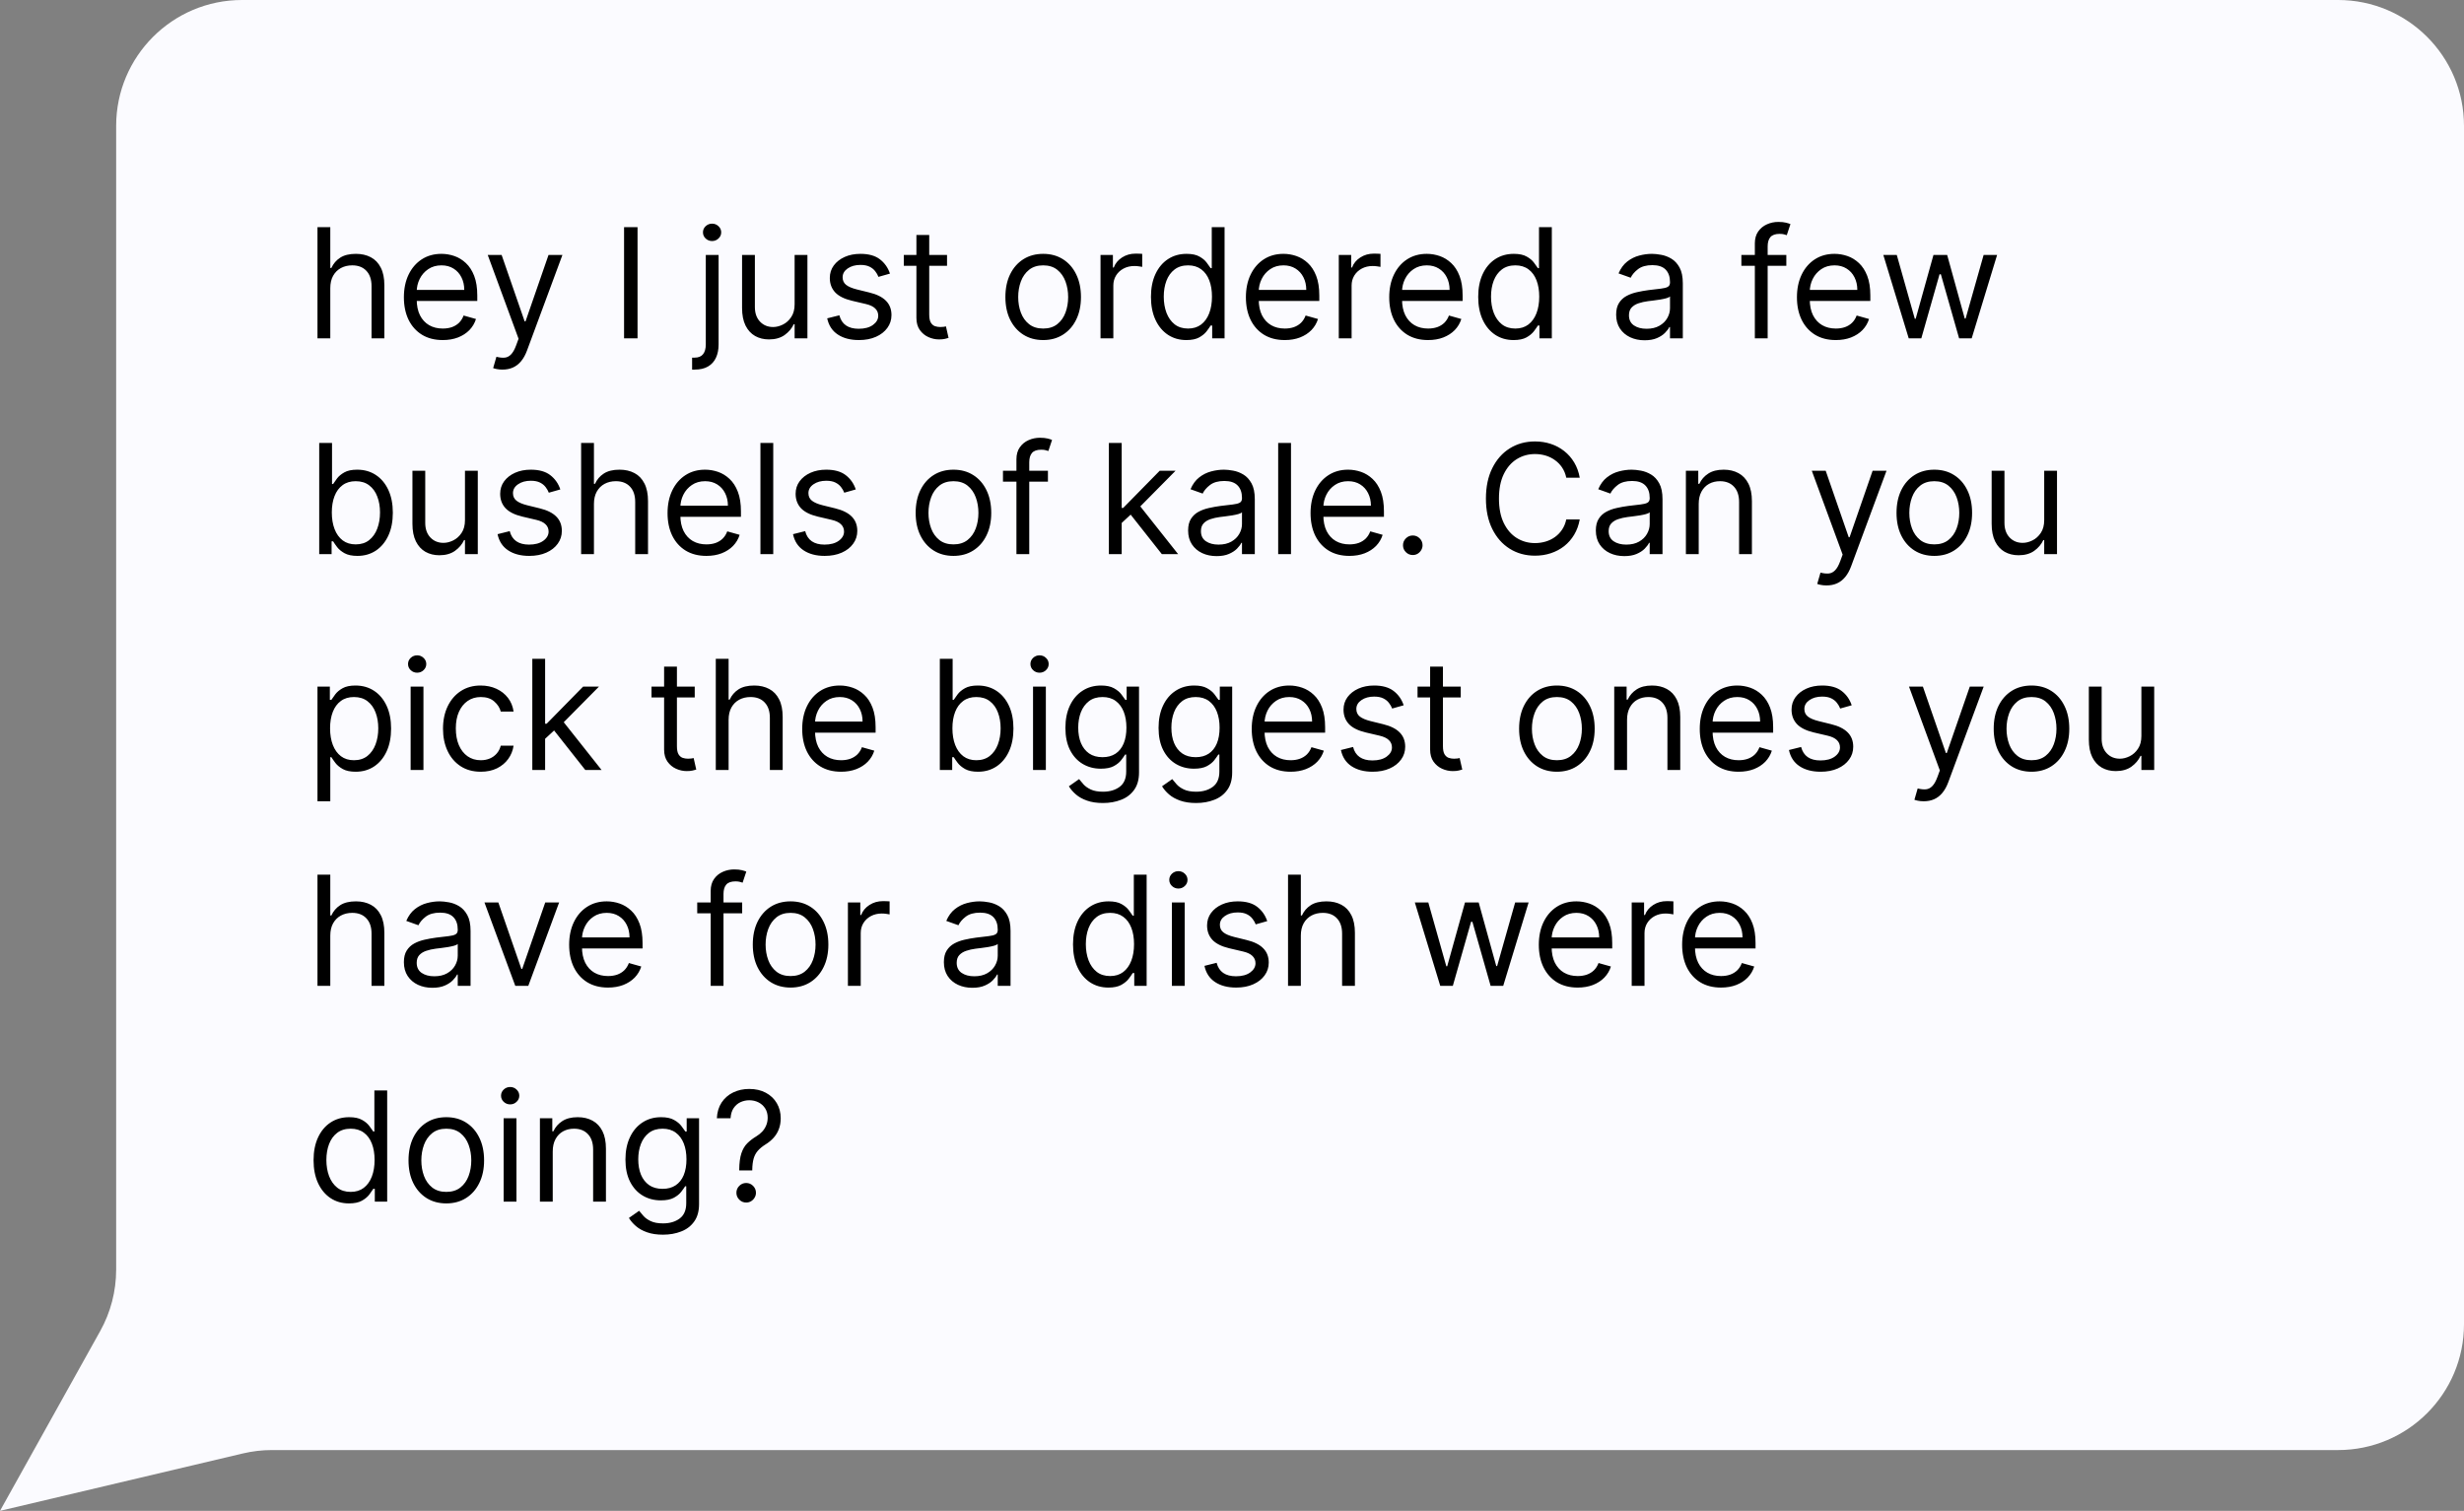
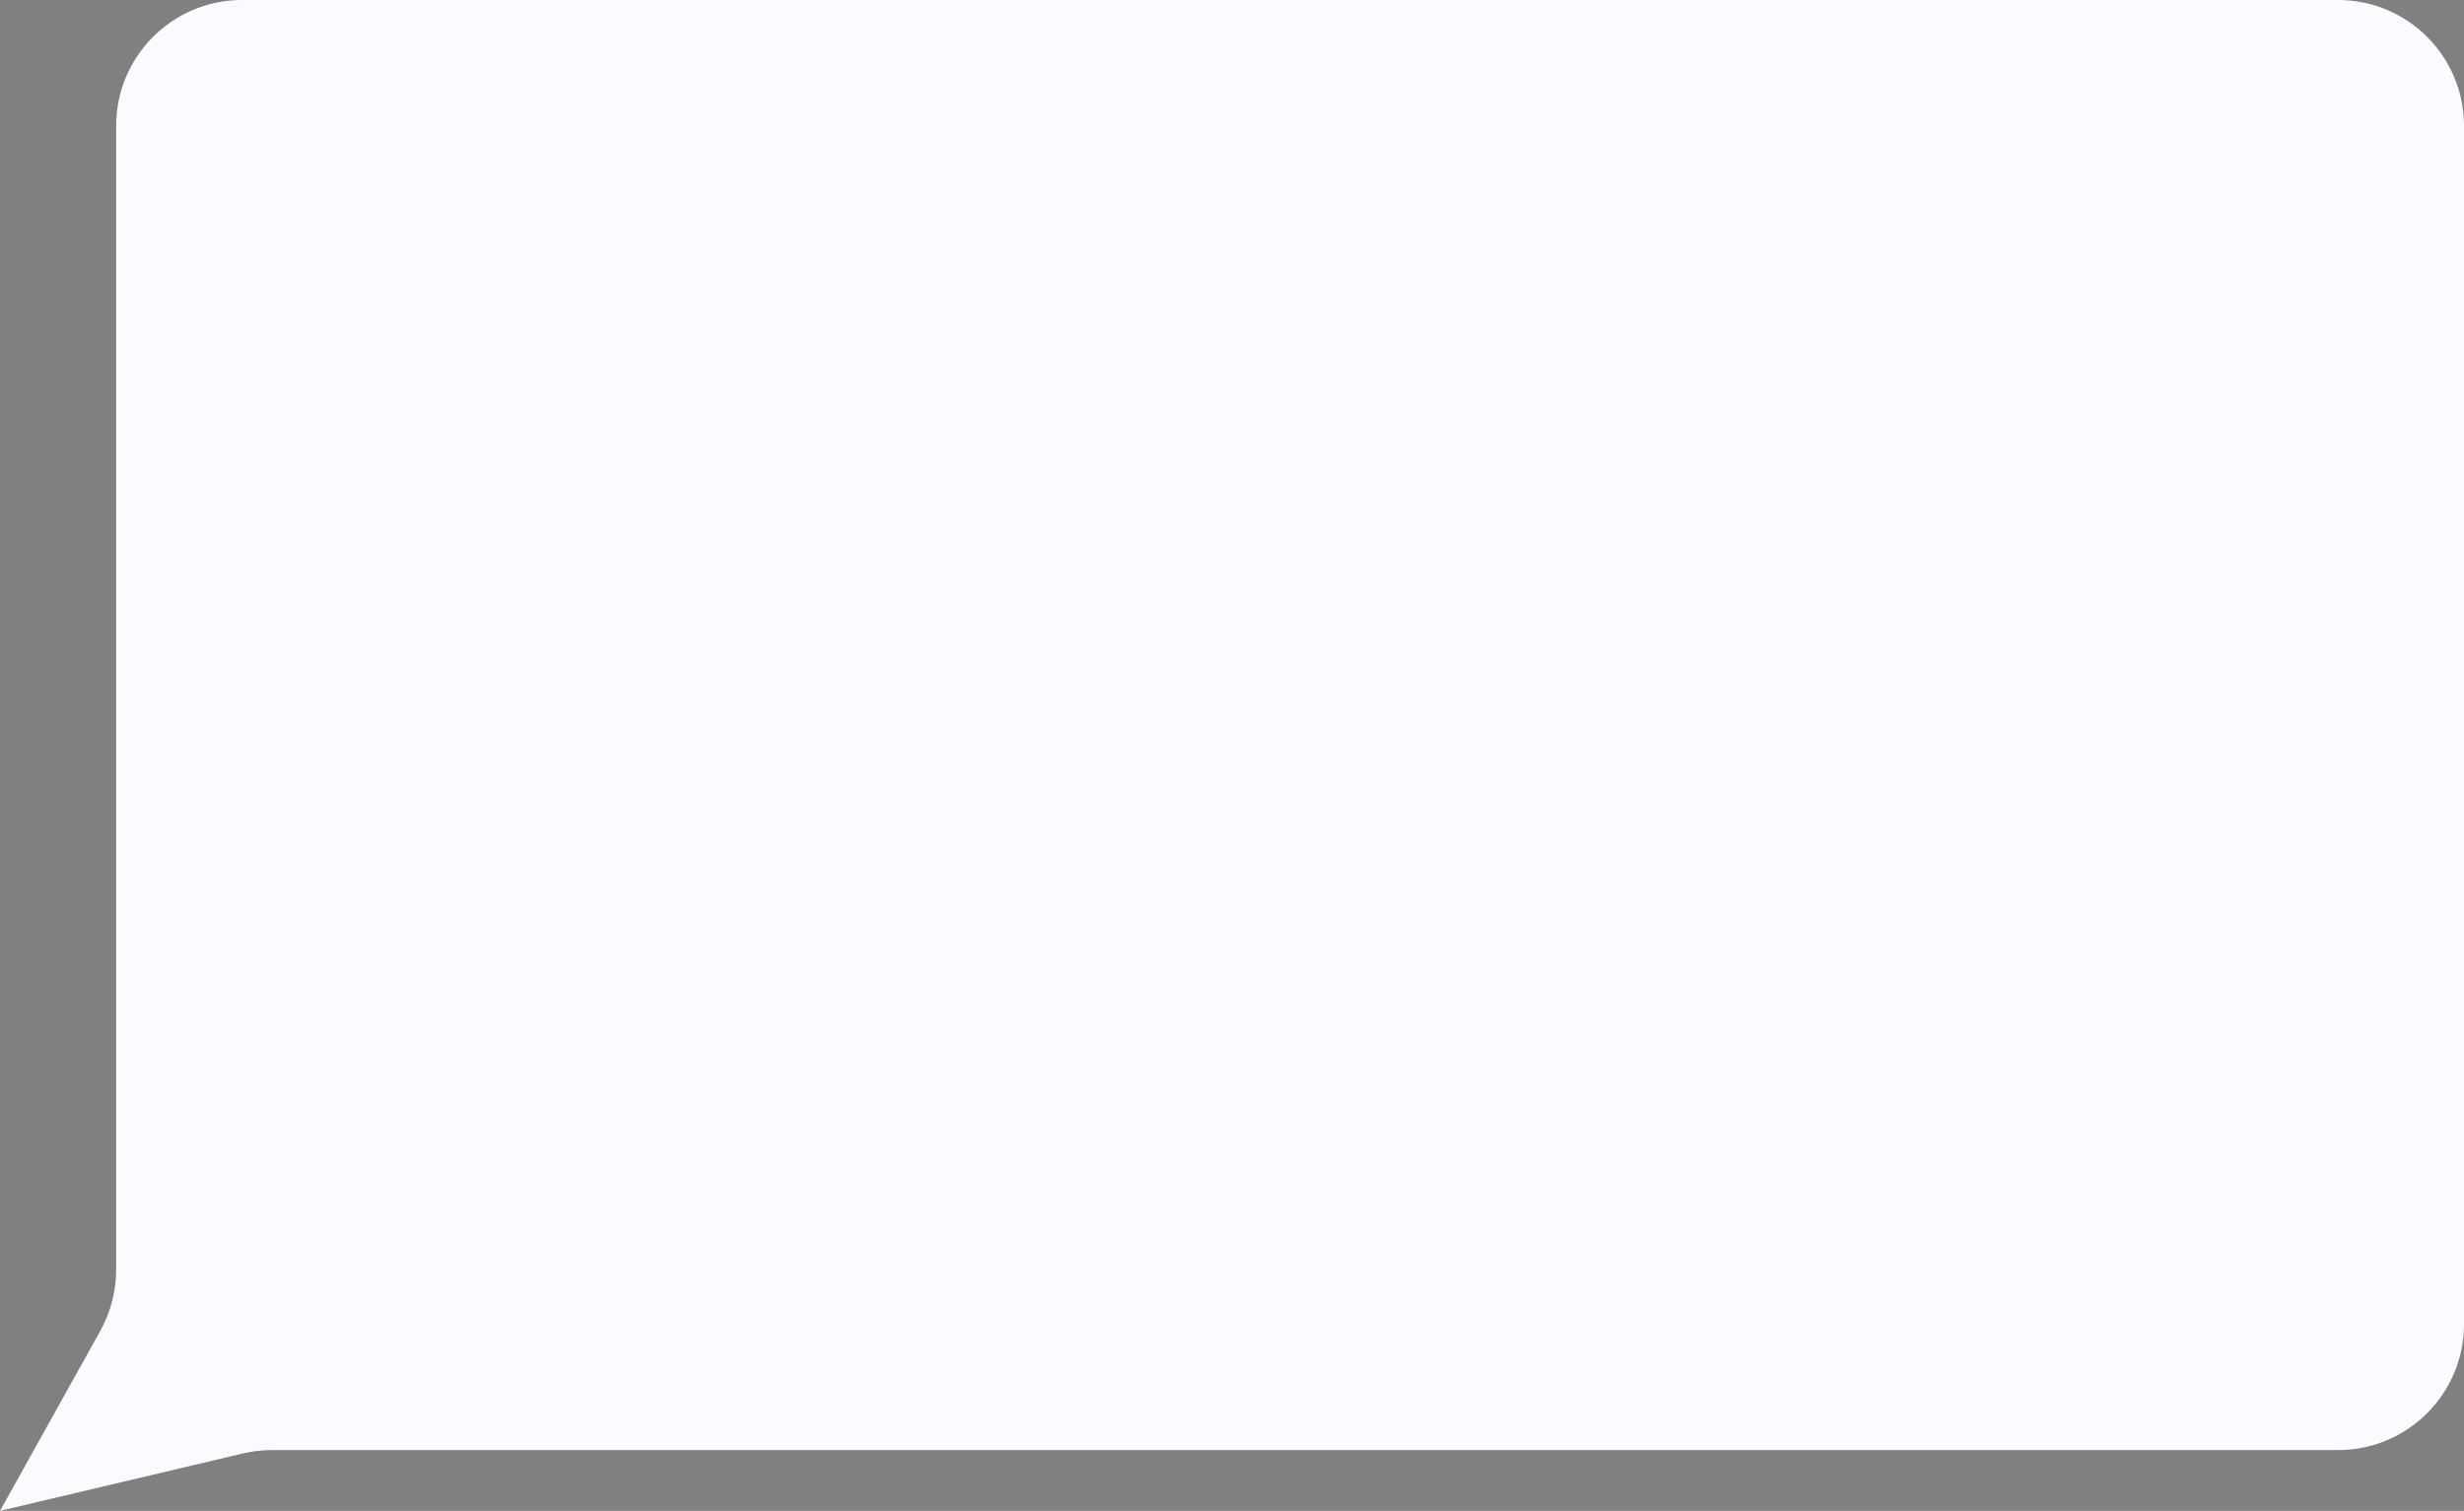
<svg xmlns="http://www.w3.org/2000/svg" width="274" height="168" viewBox="0 0 274 168" fill="none">
  <rect x="0" y="0" width="274" height="168" fill="#808080" stroke="none" />
  <path d="M12.916 14C12.916 6.268 19.184 0 26.916 0H260C267.732 0 274 6.268 274 14V147.241C274 154.973 267.732 161.241 260 161.241H30.231C29.147 161.241 28.066 161.367 27.011 161.617L0 168L11.145 148.005C12.306 145.921 12.916 143.575 12.916 141.189V14Z" fill="#FBFBFF" />
-   <path d="M36.729 32.042V37.62H35.304V25.256H36.729V29.796H36.849C37.067 29.317 37.393 28.937 37.827 28.655C38.266 28.369 38.85 28.227 39.578 28.227C40.21 28.227 40.763 28.353 41.238 28.607C41.713 28.857 42.081 29.241 42.343 29.76C42.609 30.275 42.742 30.931 42.742 31.728V37.62H41.317V31.825C41.317 31.088 41.126 30.519 40.743 30.116C40.365 29.71 39.84 29.506 39.168 29.506C38.701 29.506 38.282 29.605 37.912 29.802C37.546 30 37.256 30.287 37.043 30.666C36.833 31.044 36.729 31.503 36.729 32.042ZM49.236 37.813C48.342 37.813 47.572 37.616 46.924 37.222C46.28 36.823 45.783 36.268 45.432 35.556C45.086 34.839 44.913 34.006 44.913 33.056C44.913 32.106 45.086 31.269 45.432 30.545C45.783 29.816 46.27 29.249 46.893 28.842C47.521 28.432 48.254 28.227 49.091 28.227C49.574 28.227 50.051 28.307 50.522 28.468C50.992 28.629 51.421 28.891 51.807 29.253C52.194 29.611 52.502 30.086 52.731 30.678C52.961 31.269 53.075 31.998 53.075 32.863V33.467H45.928V32.235H51.626C51.626 31.712 51.522 31.245 51.312 30.835C51.107 30.424 50.813 30.1 50.431 29.863C50.053 29.625 49.606 29.506 49.091 29.506C48.523 29.506 48.032 29.647 47.618 29.929C47.207 30.207 46.891 30.569 46.67 31.016C46.449 31.462 46.338 31.941 46.338 32.453V33.273C46.338 33.974 46.459 34.567 46.7 35.054C46.946 35.537 47.286 35.906 47.72 36.159C48.155 36.409 48.66 36.533 49.236 36.533C49.61 36.533 49.948 36.481 50.25 36.377C50.556 36.268 50.819 36.107 51.041 35.894C51.262 35.676 51.433 35.407 51.554 35.085L52.93 35.471C52.785 35.938 52.542 36.348 52.2 36.703C51.858 37.053 51.435 37.326 50.932 37.523C50.429 37.717 49.864 37.813 49.236 37.813ZM55.878 41.097C55.636 41.097 55.421 41.077 55.232 41.037C55.043 41.001 54.912 40.965 54.84 40.928L55.202 39.673C55.548 39.761 55.854 39.793 56.119 39.769C56.385 39.745 56.62 39.626 56.826 39.413C57.035 39.204 57.226 38.864 57.399 38.393L57.665 37.668L54.236 28.347H55.781L58.341 35.737H58.438L60.997 28.347H62.543L58.606 38.972C58.429 39.451 58.21 39.848 57.949 40.162C57.687 40.48 57.383 40.715 57.037 40.868C56.695 41.021 56.309 41.097 55.878 41.097ZM70.895 25.256V37.62H69.397V25.256H70.895ZM78.485 28.347H79.909V38.296C79.909 38.868 79.811 39.363 79.614 39.781C79.42 40.2 79.127 40.524 78.732 40.753C78.342 40.983 77.849 41.097 77.253 41.097C77.205 41.097 77.156 41.097 77.108 41.097C77.06 41.097 77.012 41.097 76.963 41.097V39.769C77.012 39.769 77.056 39.769 77.096 39.769C77.136 39.769 77.181 39.769 77.229 39.769C77.664 39.769 77.982 39.641 78.183 39.383C78.384 39.129 78.485 38.767 78.485 38.296V28.347ZM79.185 26.802C78.907 26.802 78.668 26.707 78.466 26.518C78.269 26.329 78.171 26.102 78.171 25.836C78.171 25.57 78.269 25.343 78.466 25.154C78.668 24.965 78.907 24.87 79.185 24.87C79.463 24.87 79.7 24.965 79.897 25.154C80.099 25.343 80.199 25.57 80.199 25.836C80.199 26.102 80.099 26.329 79.897 26.518C79.7 26.707 79.463 26.802 79.185 26.802ZM88.363 33.829V28.347H89.787V37.62H88.363V36.05H88.266C88.049 36.521 87.711 36.922 87.252 37.252C86.793 37.578 86.213 37.741 85.513 37.741C84.934 37.741 84.418 37.614 83.968 37.361C83.517 37.103 83.163 36.717 82.905 36.201C82.648 35.682 82.519 35.028 82.519 34.239V28.347H83.944V34.143C83.944 34.819 84.133 35.358 84.511 35.761C84.893 36.163 85.38 36.364 85.972 36.364C86.326 36.364 86.686 36.274 87.053 36.093C87.423 35.912 87.733 35.634 87.982 35.26C88.236 34.885 88.363 34.408 88.363 33.829ZM98.965 30.424L97.685 30.786C97.605 30.573 97.486 30.366 97.329 30.165C97.176 29.959 96.967 29.79 96.701 29.657C96.436 29.525 96.095 29.458 95.681 29.458C95.113 29.458 94.641 29.589 94.262 29.851C93.888 30.108 93.701 30.436 93.701 30.835C93.701 31.189 93.829 31.468 94.087 31.674C94.345 31.879 94.747 32.05 95.294 32.187L96.671 32.525C97.5 32.726 98.118 33.034 98.524 33.449C98.931 33.859 99.134 34.388 99.134 35.036C99.134 35.568 98.981 36.042 98.675 36.461C98.373 36.88 97.951 37.21 97.407 37.451C96.864 37.693 96.232 37.813 95.512 37.813C94.566 37.813 93.783 37.608 93.163 37.197C92.544 36.787 92.151 36.187 91.986 35.398L93.338 35.06C93.467 35.559 93.711 35.934 94.069 36.183C94.431 36.433 94.904 36.558 95.488 36.558C96.152 36.558 96.679 36.417 97.069 36.135C97.464 35.849 97.661 35.507 97.661 35.109C97.661 34.787 97.548 34.517 97.323 34.3C97.097 34.078 96.751 33.913 96.284 33.805L94.739 33.443C93.89 33.241 93.266 32.929 92.868 32.507C92.473 32.08 92.276 31.547 92.276 30.907C92.276 30.384 92.423 29.921 92.717 29.519C93.014 29.116 93.419 28.8 93.93 28.571C94.445 28.341 95.029 28.227 95.681 28.227C96.599 28.227 97.319 28.428 97.842 28.83C98.369 29.233 98.744 29.764 98.965 30.424ZM105.311 28.347V29.555H100.506V28.347H105.311ZM101.906 26.126H103.331V34.964C103.331 35.366 103.39 35.668 103.506 35.869C103.627 36.067 103.78 36.199 103.965 36.268C104.154 36.332 104.353 36.364 104.563 36.364C104.72 36.364 104.848 36.356 104.949 36.34C105.05 36.32 105.13 36.304 105.191 36.292L105.48 37.572C105.384 37.608 105.249 37.644 105.076 37.681C104.903 37.721 104.683 37.741 104.418 37.741C104.015 37.741 103.621 37.654 103.235 37.481C102.852 37.308 102.534 37.045 102.281 36.69C102.031 36.336 101.906 35.889 101.906 35.35V26.126ZM116.003 37.813C115.166 37.813 114.431 37.614 113.799 37.216C113.171 36.817 112.68 36.26 112.326 35.543C111.976 34.827 111.801 33.99 111.801 33.032C111.801 32.066 111.976 31.223 112.326 30.503C112.68 29.782 113.171 29.223 113.799 28.824C114.431 28.426 115.166 28.227 116.003 28.227C116.84 28.227 117.572 28.426 118.2 28.824C118.832 29.223 119.323 29.782 119.673 30.503C120.027 31.223 120.204 32.066 120.204 33.032C120.204 33.99 120.027 34.827 119.673 35.543C119.323 36.26 118.832 36.817 118.2 37.216C117.572 37.614 116.84 37.813 116.003 37.813ZM116.003 36.533C116.639 36.533 117.162 36.37 117.572 36.044C117.983 35.718 118.287 35.29 118.484 34.759C118.681 34.227 118.78 33.652 118.78 33.032C118.78 32.412 118.681 31.835 118.484 31.299C118.287 30.764 117.983 30.331 117.572 30.002C117.162 29.672 116.639 29.506 116.003 29.506C115.367 29.506 114.844 29.672 114.433 30.002C114.023 30.331 113.719 30.764 113.521 31.299C113.324 31.835 113.226 32.412 113.226 33.032C113.226 33.652 113.324 34.227 113.521 34.759C113.719 35.29 114.023 35.718 114.433 36.044C114.844 36.37 115.367 36.533 116.003 36.533ZM122.379 37.62V28.347H123.756V29.748H123.852C124.021 29.289 124.327 28.917 124.77 28.631C125.213 28.345 125.712 28.203 126.267 28.203C126.372 28.203 126.502 28.204 126.659 28.209C126.816 28.213 126.935 28.219 127.016 28.227V29.675C126.967 29.663 126.857 29.645 126.684 29.621C126.514 29.593 126.335 29.579 126.146 29.579C125.695 29.579 125.293 29.674 124.939 29.863C124.589 30.048 124.311 30.305 124.106 30.635C123.905 30.961 123.804 31.334 123.804 31.752V37.62H122.379ZM131.924 37.813C131.151 37.813 130.469 37.618 129.877 37.228C129.285 36.833 128.823 36.278 128.489 35.562C128.155 34.841 127.987 33.99 127.987 33.008C127.987 32.034 128.155 31.189 128.489 30.472C128.823 29.756 129.287 29.203 129.883 28.812C130.479 28.422 131.167 28.227 131.948 28.227C132.551 28.227 133.028 28.327 133.378 28.529C133.733 28.726 134.002 28.951 134.187 29.205C134.377 29.454 134.523 29.659 134.628 29.82H134.749V25.256H136.174V37.62H134.797V36.195H134.628C134.523 36.364 134.375 36.578 134.181 36.835C133.988 37.089 133.713 37.316 133.354 37.517C132.996 37.715 132.519 37.813 131.924 37.813ZM132.117 36.533C132.688 36.533 133.171 36.385 133.566 36.087C133.96 35.785 134.26 35.368 134.465 34.837C134.67 34.302 134.773 33.684 134.773 32.984C134.773 32.291 134.672 31.686 134.471 31.167C134.27 30.643 133.972 30.237 133.578 29.947C133.183 29.653 132.696 29.506 132.117 29.506C131.513 29.506 131.01 29.661 130.608 29.971C130.209 30.277 129.909 30.694 129.708 31.221C129.511 31.744 129.412 32.332 129.412 32.984C129.412 33.644 129.513 34.243 129.714 34.783C129.919 35.318 130.221 35.745 130.62 36.063C131.022 36.377 131.521 36.533 132.117 36.533ZM142.869 37.813C141.975 37.813 141.204 37.616 140.556 37.222C139.912 36.823 139.415 36.268 139.065 35.556C138.719 34.839 138.546 34.006 138.546 33.056C138.546 32.106 138.719 31.269 139.065 30.545C139.415 29.816 139.902 29.249 140.526 28.842C141.154 28.432 141.887 28.227 142.724 28.227C143.207 28.227 143.684 28.307 144.154 28.468C144.625 28.629 145.054 28.891 145.44 29.253C145.827 29.611 146.134 30.086 146.364 30.678C146.593 31.269 146.708 31.998 146.708 32.863V33.467H139.56V32.235H145.259C145.259 31.712 145.155 31.245 144.945 30.835C144.74 30.424 144.446 30.1 144.064 29.863C143.686 29.625 143.239 29.506 142.724 29.506C142.156 29.506 141.665 29.647 141.251 29.929C140.84 30.207 140.524 30.569 140.303 31.016C140.081 31.462 139.971 31.941 139.971 32.453V33.273C139.971 33.974 140.092 34.567 140.333 35.054C140.579 35.537 140.919 35.906 141.353 36.159C141.788 36.409 142.293 36.533 142.869 36.533C143.243 36.533 143.581 36.481 143.883 36.377C144.189 36.268 144.452 36.107 144.674 35.894C144.895 35.676 145.066 35.407 145.187 35.085L146.563 35.471C146.418 35.938 146.175 36.348 145.833 36.703C145.491 37.053 145.068 37.326 144.565 37.523C144.062 37.717 143.496 37.813 142.869 37.813ZM148.875 37.62V28.347H150.252V29.748H150.348C150.517 29.289 150.823 28.917 151.266 28.631C151.709 28.345 152.208 28.203 152.763 28.203C152.868 28.203 152.998 28.204 153.155 28.209C153.312 28.213 153.431 28.219 153.512 28.227V29.675C153.463 29.663 153.353 29.645 153.18 29.621C153.011 29.593 152.831 29.579 152.642 29.579C152.192 29.579 151.789 29.674 151.435 29.863C151.085 30.048 150.807 30.305 150.602 30.635C150.401 30.961 150.3 31.334 150.3 31.752V37.62H148.875ZM158.806 37.813C157.913 37.813 157.142 37.616 156.494 37.222C155.85 36.823 155.353 36.268 155.003 35.556C154.657 34.839 154.484 34.006 154.484 33.056C154.484 32.106 154.657 31.269 155.003 30.545C155.353 29.816 155.84 29.249 156.464 28.842C157.092 28.432 157.824 28.227 158.661 28.227C159.144 28.227 159.621 28.307 160.092 28.468C160.563 28.629 160.991 28.891 161.378 29.253C161.764 29.611 162.072 30.086 162.301 30.678C162.531 31.269 162.646 31.998 162.646 32.863V33.467H155.498V32.235H161.197C161.197 31.712 161.092 31.245 160.883 30.835C160.677 30.424 160.384 30.1 160.001 29.863C159.623 29.625 159.176 29.506 158.661 29.506C158.094 29.506 157.603 29.647 157.188 29.929C156.778 30.207 156.462 30.569 156.24 31.016C156.019 31.462 155.908 31.941 155.908 32.453V33.273C155.908 33.974 156.029 34.567 156.271 35.054C156.516 35.537 156.856 35.906 157.291 36.159C157.725 36.409 158.23 36.533 158.806 36.533C159.18 36.533 159.518 36.481 159.82 36.377C160.126 36.268 160.39 36.107 160.611 35.894C160.832 35.676 161.003 35.407 161.124 35.085L162.501 35.471C162.356 35.938 162.112 36.348 161.77 36.703C161.428 37.053 161.005 37.326 160.502 37.523C159.999 37.717 159.434 37.813 158.806 37.813ZM168.314 37.813C167.541 37.813 166.859 37.618 166.268 37.228C165.676 36.833 165.213 36.278 164.879 35.562C164.545 34.841 164.378 33.99 164.378 33.008C164.378 32.034 164.545 31.189 164.879 30.472C165.213 29.756 165.678 29.203 166.274 28.812C166.869 28.422 167.558 28.227 168.338 28.227C168.942 28.227 169.419 28.327 169.769 28.529C170.123 28.726 170.393 28.951 170.578 29.205C170.767 29.454 170.914 29.659 171.019 29.82H171.139V25.256H172.564V37.62H171.188V36.195H171.019C170.914 36.364 170.765 36.578 170.572 36.835C170.379 37.089 170.103 37.316 169.745 37.517C169.387 37.715 168.91 37.813 168.314 37.813ZM168.507 36.533C169.079 36.533 169.562 36.385 169.956 36.087C170.351 35.785 170.65 35.368 170.856 34.837C171.061 34.302 171.164 33.684 171.164 32.984C171.164 32.291 171.063 31.686 170.862 31.167C170.661 30.643 170.363 30.237 169.968 29.947C169.574 29.653 169.087 29.506 168.507 29.506C167.904 29.506 167.401 29.661 166.998 29.971C166.6 30.277 166.3 30.694 166.099 31.221C165.901 31.744 165.803 32.332 165.803 32.984C165.803 33.644 165.903 34.243 166.105 34.783C166.31 35.318 166.612 35.745 167.01 36.063C167.413 36.377 167.912 36.533 168.507 36.533ZM182.881 37.837C182.294 37.837 181.76 37.727 181.282 37.505C180.803 37.28 180.422 36.956 180.141 36.533C179.859 36.107 179.718 35.592 179.718 34.988C179.718 34.457 179.823 34.026 180.032 33.696C180.241 33.362 180.521 33.1 180.871 32.911C181.221 32.722 181.608 32.581 182.03 32.489C182.457 32.392 182.885 32.316 183.316 32.259C183.879 32.187 184.336 32.133 184.686 32.096C185.041 32.056 185.298 31.99 185.459 31.897C185.624 31.805 185.707 31.644 185.707 31.414V31.366C185.707 30.77 185.544 30.307 185.218 29.977C184.896 29.647 184.407 29.482 183.751 29.482C183.07 29.482 182.537 29.631 182.151 29.929C181.764 30.227 181.493 30.545 181.336 30.883L179.984 30.4C180.225 29.837 180.547 29.398 180.949 29.084C181.356 28.766 181.799 28.545 182.278 28.42C182.761 28.291 183.235 28.227 183.702 28.227C184 28.227 184.342 28.263 184.729 28.335C185.119 28.404 185.495 28.547 185.858 28.764C186.224 28.981 186.528 29.309 186.769 29.748C187.011 30.187 187.131 30.774 187.131 31.511V37.62H185.707V36.364H185.634C185.538 36.566 185.377 36.781 185.151 37.01C184.926 37.24 184.626 37.435 184.252 37.596C183.877 37.757 183.421 37.837 182.881 37.837ZM183.099 36.558C183.662 36.558 184.137 36.447 184.523 36.226C184.914 36.004 185.208 35.718 185.405 35.368C185.606 35.018 185.707 34.65 185.707 34.264V32.96C185.646 33.032 185.513 33.099 185.308 33.159C185.107 33.215 184.873 33.266 184.608 33.31C184.346 33.35 184.091 33.386 183.841 33.418C183.596 33.447 183.396 33.471 183.244 33.491C182.873 33.539 182.527 33.618 182.205 33.726C181.887 33.831 181.63 33.99 181.432 34.203C181.239 34.413 181.143 34.698 181.143 35.06C181.143 35.556 181.326 35.93 181.692 36.183C182.062 36.433 182.531 36.558 183.099 36.558ZM198.642 28.347V29.555H193.644V28.347H198.642ZM195.141 37.62V27.068C195.141 26.536 195.266 26.094 195.515 25.739C195.765 25.385 196.089 25.12 196.487 24.943C196.885 24.765 197.306 24.677 197.749 24.677C198.099 24.677 198.385 24.705 198.606 24.762C198.827 24.818 198.992 24.87 199.101 24.918L198.691 26.15C198.618 26.126 198.517 26.096 198.389 26.059C198.264 26.023 198.099 26.005 197.894 26.005C197.423 26.005 197.083 26.124 196.873 26.361C196.668 26.599 196.566 26.947 196.566 27.406V37.62H195.141ZM204.145 37.813C203.251 37.813 202.481 37.616 201.833 37.222C201.189 36.823 200.692 36.268 200.342 35.556C199.996 34.839 199.822 34.006 199.822 33.056C199.822 32.106 199.996 31.269 200.342 30.545C200.692 29.816 201.179 29.249 201.803 28.842C202.43 28.432 203.163 28.227 204 28.227C204.483 28.227 204.96 28.307 205.431 28.468C205.902 28.629 206.33 28.891 206.717 29.253C207.103 29.611 207.411 30.086 207.64 30.678C207.87 31.269 207.984 31.998 207.984 32.863V33.467H200.837V32.235H206.536C206.536 31.712 206.431 31.245 206.222 30.835C206.016 30.424 205.723 30.1 205.34 29.863C204.962 29.625 204.515 29.506 204 29.506C203.433 29.506 202.942 29.647 202.527 29.929C202.116 30.207 201.801 30.569 201.579 31.016C201.358 31.462 201.247 31.941 201.247 32.453V33.273C201.247 33.974 201.368 34.567 201.609 35.054C201.855 35.537 202.195 35.906 202.63 36.159C203.064 36.409 203.569 36.533 204.145 36.533C204.519 36.533 204.857 36.481 205.159 36.377C205.465 36.268 205.729 36.107 205.95 35.894C206.171 35.676 206.342 35.407 206.463 35.085L207.839 35.471C207.695 35.938 207.451 36.348 207.109 36.703C206.767 37.053 206.344 37.326 205.841 37.523C205.338 37.717 204.773 37.813 204.145 37.813ZM212.252 37.62L209.427 28.347H210.924L212.929 35.447H213.025L215.005 28.347H216.527L218.483 35.423H218.579L220.583 28.347H222.081L219.255 37.62H217.855L215.826 30.497H215.681L213.653 37.62H212.252ZM35.497 61.62V49.257H36.922V53.82H37.043C37.147 53.659 37.292 53.454 37.477 53.205C37.666 52.951 37.936 52.726 38.286 52.529C38.64 52.327 39.119 52.227 39.723 52.227C40.504 52.227 41.192 52.422 41.788 52.812C42.383 53.203 42.848 53.756 43.182 54.472C43.516 55.189 43.683 56.034 43.683 57.008C43.683 57.99 43.516 58.841 43.182 59.562C42.848 60.278 42.385 60.833 41.794 61.228C41.202 61.618 40.52 61.813 39.747 61.813C39.151 61.813 38.675 61.715 38.316 61.517C37.958 61.316 37.682 61.089 37.489 60.835C37.296 60.578 37.147 60.364 37.043 60.195H36.874V61.62H35.497ZM36.898 56.984C36.898 57.684 37 58.302 37.206 58.837C37.411 59.368 37.711 59.785 38.105 60.087C38.499 60.385 38.983 60.533 39.554 60.533C40.15 60.533 40.647 60.377 41.045 60.063C41.448 59.745 41.749 59.318 41.951 58.783C42.156 58.243 42.258 57.644 42.258 56.984C42.258 56.332 42.158 55.744 41.957 55.221C41.76 54.694 41.46 54.277 41.057 53.971C40.659 53.661 40.158 53.507 39.554 53.507C38.974 53.507 38.487 53.653 38.093 53.947C37.699 54.237 37.401 54.643 37.2 55.167C36.998 55.686 36.898 56.291 36.898 56.984ZM51.706 57.829V52.347H53.131V61.62H51.706V60.05H51.61C51.392 60.521 51.054 60.922 50.596 61.252C50.137 61.578 49.557 61.741 48.857 61.741C48.277 61.741 47.762 61.614 47.311 61.361C46.861 61.103 46.507 60.717 46.249 60.201C45.991 59.682 45.863 59.028 45.863 58.239V52.347H47.287V58.143C47.287 58.819 47.476 59.358 47.855 59.761C48.237 60.163 48.724 60.364 49.316 60.364C49.67 60.364 50.03 60.274 50.396 60.093C50.767 59.912 51.077 59.634 51.326 59.26C51.58 58.885 51.706 58.408 51.706 57.829ZM62.309 54.424L61.029 54.786C60.948 54.573 60.83 54.366 60.673 54.164C60.52 53.959 60.31 53.79 60.045 53.657C59.779 53.525 59.439 53.458 59.025 53.458C58.457 53.458 57.984 53.589 57.606 53.851C57.232 54.108 57.044 54.436 57.044 54.835C57.044 55.189 57.173 55.468 57.431 55.674C57.688 55.879 58.091 56.05 58.638 56.187L60.015 56.525C60.844 56.726 61.462 57.034 61.868 57.449C62.275 57.859 62.478 58.388 62.478 59.036C62.478 59.568 62.325 60.042 62.019 60.461C61.717 60.88 61.294 61.21 60.751 61.451C60.208 61.693 59.576 61.813 58.856 61.813C57.91 61.813 57.127 61.608 56.507 61.197C55.887 60.787 55.495 60.187 55.33 59.398L56.682 59.06C56.811 59.559 57.054 59.934 57.413 60.183C57.775 60.433 58.248 60.558 58.831 60.558C59.495 60.558 60.023 60.417 60.413 60.135C60.807 59.849 61.005 59.507 61.005 59.109C61.005 58.787 60.892 58.517 60.667 58.3C60.441 58.078 60.095 57.913 59.628 57.805L58.083 57.443C57.234 57.241 56.61 56.929 56.211 56.507C55.817 56.08 55.62 55.547 55.62 54.907C55.62 54.384 55.767 53.921 56.06 53.519C56.358 53.116 56.763 52.8 57.274 52.571C57.789 52.341 58.373 52.227 59.025 52.227C59.942 52.227 60.663 52.428 61.186 52.83C61.713 53.233 62.087 53.764 62.309 54.424ZM66.047 56.042V61.62H64.622V49.257H66.047V53.796H66.168C66.385 53.317 66.711 52.937 67.146 52.655C67.585 52.37 68.168 52.227 68.897 52.227C69.528 52.227 70.082 52.353 70.557 52.607C71.031 52.856 71.4 53.241 71.661 53.76C71.927 54.275 72.06 54.931 72.06 55.728V61.62H70.635V55.825C70.635 55.088 70.444 54.519 70.062 54.116C69.683 53.71 69.158 53.507 68.486 53.507C68.019 53.507 67.601 53.605 67.23 53.802C66.864 53.999 66.574 54.287 66.361 54.666C66.152 55.044 66.047 55.503 66.047 56.042ZM78.554 61.813C77.661 61.813 76.89 61.616 76.242 61.222C75.598 60.823 75.101 60.268 74.751 59.556C74.405 58.839 74.232 58.006 74.232 57.056C74.232 56.106 74.405 55.269 74.751 54.545C75.101 53.816 75.588 53.249 76.212 52.842C76.84 52.432 77.572 52.227 78.409 52.227C78.892 52.227 79.369 52.307 79.84 52.468C80.311 52.629 80.739 52.891 81.126 53.253C81.512 53.611 81.82 54.086 82.049 54.678C82.279 55.269 82.394 55.998 82.394 56.863V57.467H75.246V56.235H80.945C80.945 55.712 80.84 55.245 80.631 54.835C80.425 54.424 80.132 54.1 79.749 53.863C79.371 53.625 78.924 53.507 78.409 53.507C77.842 53.507 77.351 53.647 76.936 53.929C76.526 54.207 76.21 54.569 75.988 55.016C75.767 55.462 75.656 55.941 75.656 56.453V57.273C75.656 57.974 75.777 58.567 76.019 59.054C76.264 59.537 76.604 59.906 77.039 60.159C77.474 60.409 77.978 60.533 78.554 60.533C78.928 60.533 79.266 60.481 79.568 60.377C79.874 60.268 80.138 60.107 80.359 59.894C80.581 59.676 80.751 59.407 80.872 59.085L82.249 59.471C82.104 59.938 81.86 60.348 81.518 60.703C81.176 61.053 80.754 61.326 80.25 61.523C79.747 61.717 79.182 61.813 78.554 61.813ZM85.986 49.257V61.62H84.561V49.257H85.986ZM95.163 54.424L93.883 54.786C93.803 54.573 93.684 54.366 93.527 54.164C93.374 53.959 93.165 53.79 92.899 53.657C92.634 53.525 92.294 53.458 91.879 53.458C91.312 53.458 90.839 53.589 90.46 53.851C90.086 54.108 89.899 54.436 89.899 54.835C89.899 55.189 90.028 55.468 90.285 55.674C90.543 55.879 90.945 56.05 91.493 56.187L92.869 56.525C93.698 56.726 94.316 57.034 94.722 57.449C95.129 57.859 95.332 58.388 95.332 59.036C95.332 59.568 95.179 60.042 94.873 60.461C94.572 60.88 94.149 61.21 93.606 61.451C93.062 61.693 92.43 61.813 91.71 61.813C90.764 61.813 89.981 61.608 89.362 61.197C88.742 60.787 88.35 60.187 88.184 59.398L89.537 59.06C89.665 59.559 89.909 59.934 90.267 60.183C90.629 60.433 91.102 60.558 91.686 60.558C92.35 60.558 92.877 60.417 93.268 60.135C93.662 59.849 93.859 59.507 93.859 59.109C93.859 58.787 93.746 58.517 93.521 58.3C93.296 58.078 92.95 57.913 92.483 57.805L90.937 57.443C90.088 57.241 89.464 56.929 89.066 56.507C88.671 56.08 88.474 55.547 88.474 54.907C88.474 54.384 88.621 53.921 88.915 53.519C89.213 53.116 89.617 52.8 90.128 52.571C90.644 52.341 91.227 52.227 91.879 52.227C92.797 52.227 93.517 52.428 94.04 52.83C94.567 53.233 94.942 53.764 95.163 54.424ZM106.025 61.813C105.188 61.813 104.454 61.614 103.822 61.216C103.194 60.817 102.703 60.26 102.349 59.543C101.998 58.827 101.823 57.99 101.823 57.032C101.823 56.066 101.998 55.223 102.349 54.503C102.703 53.782 103.194 53.223 103.822 52.824C104.454 52.426 105.188 52.227 106.025 52.227C106.862 52.227 107.595 52.426 108.223 52.824C108.854 53.223 109.345 53.782 109.696 54.503C110.05 55.223 110.227 56.066 110.227 57.032C110.227 57.99 110.05 58.827 109.696 59.543C109.345 60.26 108.854 60.817 108.223 61.216C107.595 61.614 106.862 61.813 106.025 61.813ZM106.025 60.533C106.661 60.533 107.184 60.37 107.595 60.044C108.005 59.718 108.309 59.29 108.506 58.759C108.704 58.227 108.802 57.652 108.802 57.032C108.802 56.412 108.704 55.835 108.506 55.299C108.309 54.764 108.005 54.331 107.595 54.002C107.184 53.672 106.661 53.507 106.025 53.507C105.389 53.507 104.866 53.672 104.456 54.002C104.045 54.331 103.741 54.764 103.544 55.299C103.347 55.835 103.248 56.412 103.248 57.032C103.248 57.652 103.347 58.227 103.544 58.759C103.741 59.29 104.045 59.718 104.456 60.044C104.866 60.37 105.389 60.533 106.025 60.533ZM116.531 52.347V53.555H111.532V52.347H116.531ZM113.029 61.62V51.068C113.029 50.536 113.154 50.094 113.404 49.739C113.653 49.385 113.977 49.12 114.376 48.943C114.774 48.766 115.195 48.677 115.637 48.677C115.988 48.677 116.273 48.705 116.495 48.761C116.716 48.818 116.881 48.87 116.99 48.918L116.579 50.15C116.507 50.126 116.406 50.096 116.277 50.059C116.153 50.023 115.988 50.005 115.782 50.005C115.311 50.005 114.971 50.124 114.762 50.361C114.557 50.599 114.454 50.947 114.454 51.406V61.62H113.029ZM124.637 58.239L124.613 56.477H124.903L128.959 52.347H130.722L126.4 56.718H126.279L124.637 58.239ZM123.309 61.62V49.257H124.734V61.62H123.309ZM129.201 61.62L125.579 57.032L126.593 56.042L131.012 61.62H129.201ZM135.285 61.837C134.697 61.837 134.164 61.727 133.685 61.505C133.206 61.28 132.826 60.956 132.544 60.533C132.262 60.107 132.121 59.592 132.121 58.988C132.121 58.457 132.226 58.026 132.435 57.696C132.644 57.362 132.924 57.1 133.274 56.911C133.624 56.722 134.011 56.581 134.433 56.489C134.86 56.392 135.289 56.316 135.719 56.259C136.283 56.187 136.74 56.133 137.09 56.096C137.444 56.056 137.701 55.99 137.862 55.897C138.027 55.804 138.11 55.644 138.11 55.414V55.366C138.11 54.77 137.947 54.307 137.621 53.977C137.299 53.647 136.81 53.482 136.154 53.482C135.474 53.482 134.941 53.631 134.554 53.929C134.168 54.227 133.896 54.545 133.739 54.883L132.387 54.4C132.628 53.837 132.95 53.398 133.353 53.084C133.759 52.766 134.202 52.545 134.681 52.42C135.164 52.291 135.639 52.227 136.106 52.227C136.403 52.227 136.746 52.263 137.132 52.335C137.522 52.404 137.899 52.547 138.261 52.764C138.627 52.981 138.931 53.309 139.172 53.748C139.414 54.187 139.535 54.774 139.535 55.511V61.62H138.11V60.364H138.037C137.941 60.566 137.78 60.781 137.555 61.01C137.329 61.24 137.029 61.435 136.655 61.596C136.281 61.757 135.824 61.837 135.285 61.837ZM135.502 60.558C136.065 60.558 136.54 60.447 136.927 60.226C137.317 60.004 137.611 59.718 137.808 59.368C138.009 59.018 138.11 58.65 138.11 58.264V56.96C138.05 57.032 137.917 57.099 137.711 57.159C137.51 57.215 137.277 57.266 137.011 57.31C136.75 57.35 136.494 57.386 136.244 57.418C135.999 57.447 135.8 57.471 135.647 57.491C135.277 57.539 134.93 57.618 134.608 57.726C134.291 57.831 134.033 57.99 133.836 58.203C133.643 58.413 133.546 58.698 133.546 59.06C133.546 59.556 133.729 59.93 134.095 60.183C134.466 60.433 134.934 60.558 135.502 60.558ZM143.56 49.257V61.62H142.135V49.257H143.56ZM150.057 61.813C149.164 61.813 148.393 61.616 147.745 61.222C147.101 60.823 146.604 60.268 146.254 59.556C145.908 58.839 145.735 58.006 145.735 57.056C145.735 56.106 145.908 55.269 146.254 54.545C146.604 53.816 147.091 53.249 147.715 52.842C148.343 52.432 149.075 52.227 149.912 52.227C150.395 52.227 150.872 52.307 151.343 52.468C151.814 52.629 152.242 52.891 152.629 53.253C153.015 53.611 153.323 54.086 153.552 54.678C153.782 55.269 153.896 55.998 153.896 56.863V57.467H146.749V56.235H152.448C152.448 55.712 152.343 55.245 152.134 54.835C151.928 54.424 151.635 54.1 151.252 53.863C150.874 53.625 150.427 53.507 149.912 53.507C149.345 53.507 148.854 53.647 148.439 53.929C148.029 54.207 147.713 54.569 147.491 55.016C147.27 55.462 147.159 55.941 147.159 56.453V57.273C147.159 57.974 147.28 58.567 147.521 59.054C147.767 59.537 148.107 59.906 148.542 60.159C148.976 60.409 149.481 60.533 150.057 60.533C150.431 60.533 150.769 60.481 151.071 60.377C151.377 60.268 151.641 60.107 151.862 59.894C152.083 59.676 152.254 59.407 152.375 59.085L153.752 59.471C153.607 59.938 153.363 60.348 153.021 60.703C152.679 61.053 152.256 61.326 151.753 61.523C151.25 61.717 150.685 61.813 150.057 61.813ZM157.102 61.717C156.804 61.717 156.549 61.61 156.335 61.397C156.122 61.183 156.015 60.928 156.015 60.63C156.015 60.332 156.122 60.077 156.335 59.863C156.549 59.65 156.804 59.543 157.102 59.543C157.4 59.543 157.655 59.65 157.869 59.863C158.082 60.077 158.189 60.332 158.189 60.63C158.189 60.827 158.138 61.008 158.038 61.173C157.941 61.338 157.81 61.471 157.645 61.572C157.484 61.668 157.303 61.717 157.102 61.717ZM175.669 53.12H174.172C174.083 52.69 173.928 52.311 173.707 51.985C173.489 51.659 173.224 51.386 172.91 51.164C172.6 50.939 172.256 50.77 171.877 50.657C171.499 50.544 171.105 50.488 170.694 50.488C169.946 50.488 169.268 50.677 168.66 51.056C168.056 51.434 167.575 51.991 167.217 52.728C166.863 53.464 166.686 54.368 166.686 55.438C166.686 56.509 166.863 57.412 167.217 58.149C167.575 58.885 168.056 59.443 168.66 59.821C169.268 60.199 169.946 60.389 170.694 60.389C171.105 60.389 171.499 60.332 171.877 60.219C172.256 60.107 172.6 59.94 172.91 59.718C173.224 59.493 173.489 59.217 173.707 58.891C173.928 58.561 174.083 58.183 174.172 57.757H175.669C175.556 58.388 175.351 58.954 175.053 59.453C174.755 59.952 174.385 60.377 173.942 60.727C173.499 61.073 173.002 61.336 172.451 61.517C171.904 61.699 171.318 61.789 170.694 61.789C169.64 61.789 168.702 61.532 167.881 61.016C167.06 60.501 166.414 59.769 165.943 58.819C165.472 57.869 165.237 56.742 165.237 55.438C165.237 54.134 165.472 53.007 165.943 52.058C166.414 51.108 167.06 50.375 167.881 49.86C168.702 49.345 169.64 49.087 170.694 49.087C171.318 49.087 171.904 49.178 172.451 49.359C173.002 49.54 173.499 49.806 173.942 50.156C174.385 50.502 174.755 50.925 175.053 51.424C175.351 51.919 175.556 52.484 175.669 53.12ZM180.623 61.837C180.036 61.837 179.503 61.727 179.024 61.505C178.545 61.28 178.164 60.956 177.883 60.533C177.601 60.107 177.46 59.592 177.46 58.988C177.46 58.457 177.565 58.026 177.774 57.696C177.983 57.362 178.263 57.1 178.613 56.911C178.963 56.722 179.35 56.581 179.772 56.489C180.199 56.392 180.628 56.316 181.058 56.259C181.622 56.187 182.078 56.133 182.429 56.096C182.783 56.056 183.04 55.99 183.201 55.897C183.366 55.804 183.449 55.644 183.449 55.414V55.366C183.449 54.77 183.286 54.307 182.96 53.977C182.638 53.647 182.149 53.482 181.493 53.482C180.813 53.482 180.279 53.631 179.893 53.929C179.507 54.227 179.235 54.545 179.078 54.883L177.726 54.4C177.967 53.837 178.289 53.398 178.692 53.084C179.098 52.766 179.541 52.545 180.02 52.42C180.503 52.291 180.978 52.227 181.445 52.227C181.742 52.227 182.084 52.263 182.471 52.335C182.861 52.404 183.237 52.547 183.6 52.764C183.966 52.981 184.27 53.309 184.511 53.748C184.753 54.187 184.873 54.774 184.873 55.511V61.62H183.449V60.364H183.376C183.28 60.566 183.119 60.781 182.893 61.01C182.668 61.24 182.368 61.435 181.994 61.596C181.62 61.757 181.163 61.837 180.623 61.837ZM180.841 60.558C181.404 60.558 181.879 60.447 182.266 60.226C182.656 60.004 182.95 59.718 183.147 59.368C183.348 59.018 183.449 58.65 183.449 58.264V56.96C183.388 57.032 183.256 57.099 183.05 57.159C182.849 57.215 182.616 57.266 182.35 57.31C182.088 57.35 181.833 57.386 181.583 57.418C181.338 57.447 181.139 57.471 180.986 57.491C180.615 57.539 180.269 57.618 179.947 57.726C179.629 57.831 179.372 57.99 179.175 58.203C178.981 58.413 178.885 58.698 178.885 59.06C178.885 59.556 179.068 59.93 179.434 60.183C179.804 60.433 180.273 60.558 180.841 60.558ZM188.899 56.042V61.62H187.474V52.347H188.85V53.796H188.971C189.188 53.325 189.518 52.947 189.961 52.661C190.404 52.371 190.975 52.227 191.676 52.227C192.303 52.227 192.853 52.355 193.324 52.613C193.795 52.867 194.161 53.253 194.422 53.772C194.684 54.287 194.815 54.939 194.815 55.728V61.62H193.39V55.825C193.39 55.096 193.201 54.529 192.823 54.122C192.444 53.712 191.925 53.507 191.265 53.507C190.81 53.507 190.404 53.605 190.046 53.802C189.691 53.999 189.412 54.287 189.206 54.666C189.001 55.044 188.899 55.503 188.899 56.042ZM203.117 65.097C202.876 65.097 202.66 65.077 202.471 65.037C202.282 65.001 202.151 64.965 202.079 64.928L202.441 63.673C202.787 63.761 203.093 63.793 203.359 63.769C203.624 63.745 203.86 63.626 204.065 63.413C204.274 63.204 204.465 62.864 204.638 62.393L204.904 61.668L201.475 52.347H203.021L205.58 59.737H205.677L208.236 52.347H209.782L205.846 62.972C205.669 63.451 205.449 63.848 205.188 64.162C204.926 64.48 204.622 64.715 204.276 64.868C203.934 65.021 203.548 65.097 203.117 65.097ZM215.097 61.813C214.26 61.813 213.526 61.614 212.894 61.216C212.266 60.817 211.775 60.26 211.421 59.543C211.071 58.827 210.896 57.99 210.896 57.032C210.896 56.066 211.071 55.223 211.421 54.503C211.775 53.782 212.266 53.223 212.894 52.824C213.526 52.426 214.26 52.227 215.097 52.227C215.935 52.227 216.667 52.426 217.295 52.824C217.927 53.223 218.418 53.782 218.768 54.503C219.122 55.223 219.299 56.066 219.299 57.032C219.299 57.99 219.122 58.827 218.768 59.543C218.418 60.26 217.927 60.817 217.295 61.216C216.667 61.614 215.935 61.813 215.097 61.813ZM215.097 60.533C215.733 60.533 216.256 60.37 216.667 60.044C217.078 59.718 217.381 59.29 217.579 58.759C217.776 58.227 217.874 57.652 217.874 57.032C217.874 56.412 217.776 55.835 217.579 55.299C217.381 54.764 217.078 54.331 216.667 54.002C216.256 53.672 215.733 53.507 215.097 53.507C214.461 53.507 213.938 53.672 213.528 54.002C213.117 54.331 212.813 54.764 212.616 55.299C212.419 55.835 212.32 56.412 212.32 57.032C212.32 57.652 212.419 58.227 212.616 58.759C212.813 59.29 213.117 59.718 213.528 60.044C213.938 60.37 214.461 60.533 215.097 60.533ZM227.318 57.829V52.347H228.742V61.62H227.318V60.05H227.221C227.004 60.521 226.666 60.922 226.207 61.252C225.748 61.578 225.169 61.741 224.468 61.741C223.889 61.741 223.374 61.614 222.923 61.361C222.472 61.103 222.118 60.717 221.86 60.201C221.603 59.682 221.474 59.028 221.474 58.239V52.347H222.899V58.143C222.899 58.819 223.088 59.358 223.466 59.761C223.848 60.163 224.335 60.364 224.927 60.364C225.281 60.364 225.641 60.274 226.008 60.093C226.378 59.912 226.688 59.634 226.937 59.26C227.191 58.885 227.318 58.408 227.318 57.829ZM35.304 89.097V76.347H36.68V77.82H36.849C36.954 77.659 37.099 77.454 37.284 77.205C37.473 76.951 37.743 76.726 38.093 76.528C38.447 76.327 38.926 76.227 39.53 76.227C40.311 76.227 40.999 76.422 41.594 76.812C42.19 77.203 42.655 77.756 42.989 78.472C43.323 79.189 43.49 80.034 43.49 81.008C43.49 81.99 43.323 82.841 42.989 83.561C42.655 84.278 42.192 84.833 41.6 85.228C41.009 85.618 40.327 85.813 39.554 85.813C38.958 85.813 38.481 85.715 38.123 85.517C37.765 85.316 37.489 85.089 37.296 84.835C37.103 84.578 36.954 84.364 36.849 84.195H36.729V89.097H35.304ZM36.705 80.984C36.705 81.684 36.807 82.302 37.012 82.837C37.218 83.368 37.517 83.785 37.912 84.087C38.306 84.385 38.789 84.534 39.361 84.534C39.956 84.534 40.453 84.376 40.852 84.063C41.254 83.745 41.556 83.318 41.758 82.783C41.963 82.243 42.065 81.644 42.065 80.984C42.065 80.332 41.965 79.744 41.764 79.221C41.566 78.694 41.267 78.277 40.864 77.971C40.466 77.661 39.965 77.507 39.361 77.507C38.781 77.507 38.294 77.653 37.9 77.947C37.505 78.237 37.208 78.643 37.006 79.167C36.805 79.686 36.705 80.291 36.705 80.984ZM45.663 85.62V76.347H47.088V85.62H45.663ZM46.388 74.802C46.11 74.802 45.871 74.707 45.669 74.518C45.472 74.329 45.374 74.102 45.374 73.836C45.374 73.57 45.472 73.343 45.669 73.154C45.871 72.965 46.11 72.87 46.388 72.87C46.666 72.87 46.903 72.965 47.1 73.154C47.301 73.343 47.402 73.57 47.402 73.836C47.402 74.102 47.301 74.329 47.1 74.518C46.903 74.707 46.666 74.802 46.388 74.802ZM53.465 85.813C52.595 85.813 51.847 85.608 51.219 85.198C50.591 84.787 50.108 84.222 49.77 83.501C49.432 82.781 49.263 81.958 49.263 81.032C49.263 80.09 49.436 79.259 49.782 78.539C50.132 77.814 50.619 77.249 51.243 76.842C51.871 76.432 52.603 76.227 53.44 76.227C54.092 76.227 54.68 76.347 55.203 76.589C55.726 76.83 56.155 77.168 56.489 77.603C56.823 78.038 57.03 78.545 57.111 79.124H55.686C55.578 78.702 55.336 78.328 54.962 78.001C54.592 77.671 54.092 77.507 53.465 77.507C52.909 77.507 52.422 77.651 52.004 77.941C51.589 78.227 51.265 78.631 51.032 79.155C50.802 79.674 50.688 80.284 50.688 80.984C50.688 81.7 50.8 82.324 51.026 82.855C51.255 83.386 51.577 83.799 51.992 84.093C52.41 84.387 52.901 84.534 53.465 84.534C53.835 84.534 54.171 84.469 54.473 84.34C54.775 84.212 55.03 84.026 55.239 83.785C55.449 83.543 55.598 83.254 55.686 82.916H57.111C57.03 83.463 56.831 83.956 56.513 84.395C56.199 84.829 55.783 85.175 55.264 85.433C54.748 85.686 54.149 85.813 53.465 85.813ZM60.522 82.239L60.498 80.477H60.787L64.844 76.347H66.607L62.285 80.718H62.164L60.522 82.239ZM59.194 85.62V73.257H60.618V85.62H59.194ZM65.086 85.62L61.464 81.032L62.478 80.042L66.897 85.62H65.086ZM77.255 76.347V77.555H72.449V76.347H77.255ZM73.85 74.126H75.275V82.964C75.275 83.366 75.333 83.668 75.45 83.869C75.57 84.067 75.723 84.199 75.908 84.268C76.097 84.332 76.297 84.364 76.506 84.364C76.663 84.364 76.792 84.356 76.892 84.34C76.993 84.32 77.073 84.304 77.134 84.292L77.424 85.572C77.327 85.608 77.192 85.644 77.019 85.68C76.846 85.721 76.627 85.741 76.361 85.741C75.959 85.741 75.564 85.654 75.178 85.481C74.796 85.308 74.478 85.045 74.224 84.69C73.975 84.336 73.85 83.889 73.85 83.35V74.126ZM81.022 80.042V85.62H79.597V73.257H81.022V77.796H81.142C81.36 77.317 81.686 76.937 82.12 76.655C82.559 76.37 83.143 76.227 83.871 76.227C84.503 76.227 85.056 76.353 85.531 76.607C86.006 76.856 86.374 77.241 86.636 77.76C86.902 78.275 87.034 78.931 87.034 79.728V85.62H85.61V79.825C85.61 79.088 85.419 78.519 85.036 78.116C84.658 77.71 84.133 77.507 83.461 77.507C82.994 77.507 82.575 77.605 82.205 77.802C81.839 77.999 81.549 78.287 81.336 78.666C81.126 79.044 81.022 79.503 81.022 80.042ZM93.529 85.813C92.635 85.813 91.865 85.616 91.216 85.222C90.573 84.823 90.076 84.268 89.725 83.555C89.379 82.839 89.206 82.006 89.206 81.056C89.206 80.106 89.379 79.269 89.725 78.545C90.076 77.816 90.562 77.249 91.186 76.842C91.814 76.432 92.547 76.227 93.384 76.227C93.867 76.227 94.344 76.307 94.814 76.468C95.285 76.629 95.714 76.891 96.1 77.253C96.487 77.611 96.795 78.086 97.024 78.678C97.254 79.269 97.368 79.998 97.368 80.863V81.467H90.22V80.235H95.919C95.919 79.712 95.815 79.245 95.605 78.835C95.4 78.424 95.106 78.1 94.724 77.863C94.346 77.625 93.899 77.507 93.384 77.507C92.816 77.507 92.325 77.647 91.911 77.929C91.5 78.207 91.184 78.569 90.963 79.016C90.742 79.462 90.631 79.941 90.631 80.453V81.273C90.631 81.974 90.752 82.567 90.993 83.054C91.239 83.537 91.579 83.906 92.013 84.159C92.448 84.409 92.953 84.534 93.529 84.534C93.903 84.534 94.241 84.481 94.543 84.376C94.849 84.268 95.112 84.107 95.334 83.894C95.555 83.676 95.726 83.407 95.847 83.085L97.223 83.471C97.078 83.938 96.835 84.348 96.493 84.703C96.151 85.053 95.728 85.326 95.225 85.523C94.722 85.717 94.156 85.813 93.529 85.813ZM104.51 85.62V73.257H105.935V77.82H106.055C106.16 77.659 106.305 77.454 106.49 77.205C106.679 76.951 106.949 76.726 107.299 76.528C107.653 76.327 108.132 76.227 108.736 76.227C109.516 76.227 110.205 76.422 110.8 76.812C111.396 77.203 111.861 77.756 112.195 78.472C112.529 79.189 112.696 80.034 112.696 81.008C112.696 81.99 112.529 82.841 112.195 83.561C111.861 84.278 111.398 84.833 110.806 85.228C110.215 85.618 109.533 85.813 108.76 85.813C108.164 85.813 107.687 85.715 107.329 85.517C106.971 85.316 106.695 85.089 106.502 84.835C106.309 84.578 106.16 84.364 106.055 84.195H105.886V85.62H104.51ZM105.91 80.984C105.91 81.684 106.013 82.302 106.218 82.837C106.424 83.368 106.723 83.785 107.118 84.087C107.512 84.385 107.995 84.534 108.567 84.534C109.162 84.534 109.659 84.376 110.058 84.063C110.46 83.745 110.762 83.318 110.963 82.783C111.169 82.243 111.271 81.644 111.271 80.984C111.271 80.332 111.171 79.744 110.969 79.221C110.772 78.694 110.472 78.277 110.07 77.971C109.671 77.661 109.17 77.507 108.567 77.507C107.987 77.507 107.5 77.653 107.106 77.947C106.711 78.237 106.414 78.643 106.212 79.167C106.011 79.686 105.91 80.291 105.91 80.984ZM114.875 85.62V76.347H116.3V85.62H114.875ZM115.6 74.802C115.322 74.802 115.083 74.707 114.881 74.518C114.684 74.329 114.585 74.102 114.585 73.836C114.585 73.57 114.684 73.343 114.881 73.154C115.083 72.965 115.322 72.87 115.6 72.87C115.877 72.87 116.115 72.965 116.312 73.154C116.513 73.343 116.614 73.57 116.614 73.836C116.614 74.102 116.513 74.329 116.312 74.518C116.115 74.707 115.877 74.802 115.6 74.802ZM122.652 89.291C121.964 89.291 121.373 89.202 120.877 89.025C120.382 88.852 119.97 88.623 119.64 88.337C119.314 88.055 119.054 87.753 118.861 87.431L119.996 86.634C120.125 86.803 120.288 86.996 120.485 87.214C120.682 87.435 120.952 87.626 121.294 87.787C121.64 87.952 122.093 88.035 122.652 88.035C123.401 88.035 124.019 87.854 124.506 87.492C124.993 87.129 125.236 86.562 125.236 85.789V83.906H125.115C125.011 84.075 124.862 84.284 124.669 84.534C124.48 84.779 124.206 84.998 123.848 85.192C123.493 85.381 123.015 85.475 122.411 85.475C121.662 85.475 120.99 85.298 120.395 84.944C119.803 84.59 119.334 84.075 118.988 83.398C118.646 82.722 118.475 81.901 118.475 80.936C118.475 79.986 118.642 79.159 118.976 78.454C119.31 77.746 119.775 77.199 120.37 76.812C120.966 76.422 121.654 76.227 122.435 76.227C123.039 76.227 123.518 76.327 123.872 76.528C124.23 76.726 124.504 76.951 124.693 77.205C124.886 77.454 125.035 77.659 125.14 77.82H125.284V76.347H126.661V85.886C126.661 86.683 126.48 87.331 126.118 87.83C125.759 88.333 125.276 88.701 124.669 88.934C124.065 89.172 123.393 89.291 122.652 89.291ZM122.604 84.195C123.176 84.195 123.658 84.065 124.053 83.803C124.447 83.541 124.747 83.165 124.952 82.674C125.158 82.183 125.26 81.596 125.26 80.911C125.26 80.243 125.16 79.654 124.958 79.142C124.757 78.631 124.459 78.231 124.065 77.941C123.671 77.651 123.184 77.507 122.604 77.507C122 77.507 121.497 77.659 121.095 77.965C120.696 78.271 120.397 78.682 120.195 79.197C119.998 79.712 119.9 80.284 119.9 80.911C119.9 81.555 120 82.125 120.201 82.62C120.407 83.111 120.708 83.497 121.107 83.779C121.509 84.057 122.008 84.195 122.604 84.195ZM133.012 89.291C132.324 89.291 131.732 89.202 131.237 89.025C130.742 88.852 130.329 88.623 129.999 88.337C129.673 88.055 129.414 87.753 129.221 87.431L130.355 86.634C130.484 86.803 130.647 86.996 130.844 87.214C131.042 87.435 131.311 87.626 131.653 87.787C132 87.952 132.452 88.035 133.012 88.035C133.76 88.035 134.378 87.854 134.865 87.492C135.352 87.129 135.596 86.562 135.596 85.789V83.906H135.475C135.37 84.075 135.221 84.284 135.028 84.534C134.839 84.779 134.565 84.998 134.207 85.192C133.853 85.381 133.374 85.475 132.77 85.475C132.022 85.475 131.35 85.298 130.754 84.944C130.162 84.59 129.693 84.075 129.347 83.398C129.005 82.722 128.834 81.901 128.834 80.936C128.834 79.986 129.001 79.159 129.335 78.454C129.669 77.746 130.134 77.199 130.73 76.812C131.325 76.422 132.014 76.227 132.794 76.227C133.398 76.227 133.877 76.327 134.231 76.528C134.589 76.726 134.863 76.951 135.052 77.205C135.245 77.454 135.394 77.659 135.499 77.82H135.644V76.347H137.02V85.886C137.02 86.683 136.839 87.331 136.477 87.83C136.119 88.333 135.636 88.701 135.028 88.934C134.424 89.172 133.752 89.291 133.012 89.291ZM132.963 84.195C133.535 84.195 134.018 84.065 134.412 83.803C134.807 83.541 135.107 83.165 135.312 82.674C135.517 82.183 135.62 81.596 135.62 80.911C135.62 80.243 135.519 79.654 135.318 79.142C135.117 78.631 134.819 78.231 134.424 77.941C134.03 77.651 133.543 77.507 132.963 77.507C132.36 77.507 131.857 77.659 131.454 77.965C131.056 78.271 130.756 78.682 130.555 79.197C130.357 79.712 130.259 80.284 130.259 80.911C130.259 81.555 130.359 82.125 130.561 82.62C130.766 83.111 131.068 83.497 131.466 83.779C131.869 84.057 132.368 84.195 132.963 84.195ZM143.516 85.813C142.623 85.813 141.852 85.616 141.204 85.222C140.56 84.823 140.063 84.268 139.713 83.555C139.367 82.839 139.194 82.006 139.194 81.056C139.194 80.106 139.367 79.269 139.713 78.545C140.063 77.816 140.55 77.249 141.174 76.842C141.801 76.432 142.534 76.227 143.371 76.227C143.854 76.227 144.331 76.307 144.802 76.468C145.273 76.629 145.701 76.891 146.088 77.253C146.474 77.611 146.782 78.086 147.011 78.678C147.241 79.269 147.355 79.998 147.355 80.863V81.467H140.208V80.235H145.907C145.907 79.712 145.802 79.245 145.593 78.835C145.387 78.424 145.094 78.1 144.711 77.863C144.333 77.625 143.886 77.507 143.371 77.507C142.804 77.507 142.313 77.647 141.898 77.929C141.488 78.207 141.172 78.569 140.95 79.016C140.729 79.462 140.618 79.941 140.618 80.453V81.273C140.618 81.974 140.739 82.567 140.98 83.054C141.226 83.537 141.566 83.906 142.001 84.159C142.435 84.409 142.94 84.534 143.516 84.534C143.89 84.534 144.228 84.481 144.53 84.376C144.836 84.268 145.1 84.107 145.321 83.894C145.542 83.676 145.713 83.407 145.834 83.085L147.211 83.471C147.066 83.938 146.822 84.348 146.48 84.703C146.138 85.053 145.715 85.326 145.212 85.523C144.709 85.717 144.144 85.813 143.516 85.813ZM156.091 78.424L154.811 78.786C154.731 78.573 154.612 78.366 154.455 78.165C154.302 77.959 154.093 77.79 153.827 77.657C153.561 77.525 153.221 77.458 152.807 77.458C152.239 77.458 151.766 77.589 151.388 77.851C151.014 78.108 150.827 78.436 150.827 78.835C150.827 79.189 150.955 79.469 151.213 79.674C151.471 79.879 151.873 80.05 152.42 80.187L153.797 80.525C154.626 80.726 155.244 81.034 155.65 81.449C156.057 81.859 156.26 82.388 156.26 83.036C156.26 83.568 156.107 84.043 155.801 84.461C155.499 84.88 155.077 85.21 154.533 85.451C153.99 85.693 153.358 85.813 152.638 85.813C151.692 85.813 150.909 85.608 150.289 85.198C149.67 84.787 149.277 84.187 149.112 83.398L150.464 83.061C150.593 83.559 150.837 83.934 151.195 84.183C151.557 84.433 152.03 84.558 152.614 84.558C153.278 84.558 153.805 84.417 154.195 84.135C154.59 83.849 154.787 83.507 154.787 83.109C154.787 82.787 154.674 82.517 154.449 82.3C154.223 82.079 153.877 81.913 153.411 81.805L151.865 81.443C151.016 81.241 150.392 80.929 149.994 80.507C149.599 80.08 149.402 79.547 149.402 78.907C149.402 78.384 149.549 77.921 149.843 77.519C150.141 77.116 150.545 76.8 151.056 76.571C151.571 76.341 152.155 76.227 152.807 76.227C153.724 76.227 154.445 76.428 154.968 76.83C155.495 77.233 155.87 77.764 156.091 78.424ZM162.437 76.347V77.555H157.632V76.347H162.437ZM159.032 74.126H160.457V82.964C160.457 83.366 160.515 83.668 160.632 83.869C160.753 84.067 160.906 84.199 161.091 84.268C161.28 84.332 161.479 84.364 161.689 84.364C161.846 84.364 161.974 84.356 162.075 84.34C162.176 84.32 162.256 84.304 162.316 84.292L162.606 85.572C162.51 85.608 162.375 85.644 162.202 85.68C162.029 85.721 161.809 85.741 161.544 85.741C161.141 85.741 160.747 85.654 160.361 85.481C159.978 85.308 159.66 85.045 159.407 84.69C159.157 84.336 159.032 83.889 159.032 83.35V74.126ZM173.129 85.813C172.292 85.813 171.557 85.614 170.925 85.216C170.297 84.817 169.806 84.26 169.452 83.543C169.102 82.827 168.927 81.99 168.927 81.032C168.927 80.066 169.102 79.223 169.452 78.503C169.806 77.782 170.297 77.223 170.925 76.824C171.557 76.426 172.292 76.227 173.129 76.227C173.966 76.227 174.698 76.426 175.326 76.824C175.958 77.223 176.449 77.782 176.799 78.503C177.153 79.223 177.33 80.066 177.33 81.032C177.33 81.99 177.153 82.827 176.799 83.543C176.449 84.26 175.958 84.817 175.326 85.216C174.698 85.614 173.966 85.813 173.129 85.813ZM173.129 84.534C173.765 84.534 174.288 84.371 174.698 84.044C175.109 83.719 175.413 83.29 175.61 82.759C175.807 82.227 175.906 81.652 175.906 81.032C175.906 80.412 175.807 79.835 175.61 79.299C175.413 78.764 175.109 78.332 174.698 78.001C174.288 77.671 173.765 77.507 173.129 77.507C172.493 77.507 171.97 77.671 171.559 78.001C171.149 78.332 170.845 78.764 170.647 79.299C170.45 79.835 170.352 80.412 170.352 81.032C170.352 81.652 170.45 82.227 170.647 82.759C170.845 83.29 171.149 83.719 171.559 84.044C171.97 84.371 172.493 84.534 173.129 84.534ZM180.93 80.042V85.62H179.505V76.347H180.882V77.796H181.002C181.22 77.325 181.55 76.947 181.992 76.661C182.435 76.371 183.007 76.227 183.707 76.227C184.335 76.227 184.884 76.355 185.355 76.613C185.826 76.867 186.192 77.253 186.454 77.772C186.715 78.287 186.846 78.939 186.846 79.728V85.62H185.421V79.825C185.421 79.096 185.232 78.529 184.854 78.122C184.476 77.712 183.956 77.507 183.296 77.507C182.842 77.507 182.435 77.605 182.077 77.802C181.723 77.999 181.443 78.287 181.238 78.666C181.032 79.044 180.93 79.503 180.93 80.042ZM193.337 85.813C192.444 85.813 191.673 85.616 191.025 85.222C190.381 84.823 189.884 84.268 189.534 83.555C189.188 82.839 189.015 82.006 189.015 81.056C189.015 80.106 189.188 79.269 189.534 78.545C189.884 77.816 190.371 77.249 190.995 76.842C191.623 76.432 192.355 76.227 193.192 76.227C193.675 76.227 194.152 76.307 194.623 76.468C195.094 76.629 195.523 76.891 195.909 77.253C196.295 77.611 196.603 78.086 196.833 78.678C197.062 79.269 197.177 79.998 197.177 80.863V81.467H190.029V80.235H195.728C195.728 79.712 195.623 79.245 195.414 78.835C195.209 78.424 194.915 78.1 194.533 77.863C194.154 77.625 193.708 77.507 193.192 77.507C192.625 77.507 192.134 77.647 191.719 77.929C191.309 78.207 190.993 78.569 190.772 79.016C190.55 79.462 190.44 79.941 190.44 80.453V81.273C190.44 81.974 190.56 82.567 190.802 83.054C191.047 83.537 191.387 83.906 191.822 84.159C192.257 84.409 192.762 84.534 193.337 84.534C193.712 84.534 194.05 84.481 194.351 84.376C194.657 84.268 194.921 84.107 195.142 83.894C195.364 83.676 195.535 83.407 195.655 83.085L197.032 83.471C196.887 83.938 196.643 84.348 196.301 84.703C195.959 85.053 195.537 85.326 195.034 85.523C194.531 85.717 193.965 85.813 193.337 85.813ZM205.912 78.424L204.632 78.786C204.552 78.573 204.433 78.366 204.276 78.165C204.123 77.959 203.914 77.79 203.648 77.657C203.383 77.525 203.043 77.458 202.628 77.458C202.061 77.458 201.588 77.589 201.209 77.851C200.835 78.108 200.648 78.436 200.648 78.835C200.648 79.189 200.777 79.469 201.034 79.674C201.292 79.879 201.694 80.05 202.242 80.187L203.618 80.525C204.447 80.726 205.065 81.034 205.472 81.449C205.878 81.859 206.081 82.388 206.081 83.036C206.081 83.568 205.928 84.043 205.622 84.461C205.321 84.88 204.898 85.21 204.355 85.451C203.811 85.693 203.179 85.813 202.459 85.813C201.513 85.813 200.73 85.608 200.111 85.198C199.491 84.787 199.099 84.187 198.934 83.398L200.286 83.061C200.415 83.559 200.658 83.934 201.016 84.183C201.378 84.433 201.851 84.558 202.435 84.558C203.099 84.558 203.626 84.417 204.017 84.135C204.411 83.849 204.608 83.507 204.608 83.109C204.608 82.787 204.496 82.517 204.27 82.3C204.045 82.079 203.699 81.913 203.232 81.805L201.686 81.443C200.837 81.241 200.213 80.929 199.815 80.507C199.42 80.08 199.223 79.547 199.223 78.907C199.223 78.384 199.37 77.921 199.664 77.519C199.962 77.116 200.366 76.8 200.877 76.571C201.393 76.341 201.976 76.227 202.628 76.227C203.546 76.227 204.266 76.428 204.789 76.83C205.317 77.233 205.691 77.764 205.912 78.424ZM213.925 89.097C213.683 89.097 213.468 89.077 213.279 89.037C213.09 89.001 212.959 88.965 212.886 88.928L213.249 87.673C213.595 87.761 213.901 87.793 214.166 87.769C214.432 87.745 214.667 87.626 214.873 87.413C215.082 87.204 215.273 86.864 215.446 86.393L215.712 85.668L212.283 76.347H213.828L216.388 83.737H216.484L219.044 76.347H220.589L216.653 86.972C216.476 87.451 216.257 87.848 215.995 88.162C215.734 88.48 215.43 88.715 215.084 88.868C214.742 89.021 214.355 89.097 213.925 89.097ZM225.905 85.813C225.068 85.813 224.333 85.614 223.702 85.216C223.074 84.817 222.583 84.26 222.229 83.543C221.878 82.827 221.703 81.99 221.703 81.032C221.703 80.066 221.878 79.223 222.229 78.503C222.583 77.782 223.074 77.223 223.702 76.824C224.333 76.426 225.068 76.227 225.905 76.227C226.742 76.227 227.475 76.426 228.102 76.824C228.734 77.223 229.225 77.782 229.575 78.503C229.93 79.223 230.107 80.066 230.107 81.032C230.107 81.99 229.93 82.827 229.575 83.543C229.225 84.26 228.734 84.817 228.102 85.216C227.475 85.614 226.742 85.813 225.905 85.813ZM225.905 84.534C226.541 84.534 227.064 84.371 227.475 84.044C227.885 83.719 228.189 83.29 228.386 82.759C228.583 82.227 228.682 81.652 228.682 81.032C228.682 80.412 228.583 79.835 228.386 79.299C228.189 78.764 227.885 78.332 227.475 78.001C227.064 77.671 226.541 77.507 225.905 77.507C225.269 77.507 224.746 77.671 224.335 78.001C223.925 78.332 223.621 78.764 223.424 79.299C223.227 79.835 223.128 80.412 223.128 81.032C223.128 81.652 223.227 82.227 223.424 82.759C223.621 83.29 223.925 83.719 224.335 84.044C224.746 84.371 225.269 84.534 225.905 84.534ZM238.125 81.829V76.347H239.55V85.62H238.125V84.05H238.029C237.811 84.521 237.473 84.922 237.014 85.252C236.556 85.578 235.976 85.741 235.276 85.741C234.696 85.741 234.181 85.614 233.73 85.361C233.28 85.103 232.925 84.717 232.668 84.201C232.41 83.682 232.282 83.028 232.282 82.239V76.347H233.706V82.143C233.706 82.819 233.895 83.358 234.274 83.761C234.656 84.163 235.143 84.364 235.735 84.364C236.089 84.364 236.449 84.274 236.815 84.093C237.186 83.912 237.495 83.634 237.745 83.26C237.998 82.885 238.125 82.409 238.125 81.829ZM36.729 104.042V109.62H35.304V97.257H36.729V101.796H36.849C37.067 101.317 37.393 100.937 37.827 100.655C38.266 100.37 38.85 100.227 39.578 100.227C40.21 100.227 40.763 100.353 41.238 100.607C41.713 100.857 42.081 101.241 42.343 101.76C42.609 102.275 42.742 102.931 42.742 103.728V109.62H41.317V103.825C41.317 103.088 41.126 102.519 40.743 102.116C40.365 101.71 39.84 101.506 39.168 101.506C38.701 101.506 38.282 101.605 37.912 101.802C37.546 101.999 37.256 102.287 37.043 102.666C36.833 103.044 36.729 103.503 36.729 104.042ZM48.077 109.837C47.489 109.837 46.956 109.727 46.477 109.505C45.998 109.28 45.618 108.956 45.336 108.533C45.054 108.107 44.913 107.592 44.913 106.988C44.913 106.457 45.018 106.026 45.227 105.696C45.437 105.362 45.716 105.1 46.066 104.911C46.416 104.722 46.803 104.581 47.225 104.489C47.652 104.392 48.081 104.316 48.511 104.259C49.075 104.187 49.532 104.133 49.882 104.096C50.236 104.056 50.493 103.99 50.654 103.897C50.819 103.805 50.902 103.644 50.902 103.414V103.366C50.902 102.77 50.739 102.307 50.413 101.977C50.091 101.647 49.602 101.482 48.946 101.482C48.266 101.482 47.733 101.631 47.346 101.929C46.96 102.227 46.688 102.545 46.531 102.883L45.179 102.4C45.42 101.836 45.742 101.398 46.145 101.084C46.551 100.766 46.994 100.545 47.473 100.42C47.956 100.291 48.431 100.227 48.898 100.227C49.196 100.227 49.538 100.263 49.924 100.335C50.314 100.404 50.691 100.547 51.053 100.764C51.419 100.981 51.723 101.309 51.964 101.748C52.206 102.187 52.327 102.774 52.327 103.511V109.62H50.902V108.364H50.83C50.733 108.566 50.572 108.781 50.346 109.01C50.121 109.24 49.821 109.435 49.447 109.596C49.073 109.757 48.616 109.837 48.077 109.837ZM48.294 108.558C48.857 108.558 49.332 108.447 49.719 108.226C50.109 108.004 50.403 107.718 50.6 107.368C50.801 107.018 50.902 106.65 50.902 106.264V104.96C50.842 105.032 50.709 105.098 50.504 105.159C50.302 105.215 50.069 105.265 49.803 105.31C49.542 105.35 49.286 105.386 49.036 105.418C48.791 105.447 48.592 105.471 48.439 105.491C48.069 105.539 47.722 105.618 47.401 105.726C47.083 105.831 46.825 105.99 46.628 106.203C46.435 106.412 46.338 106.698 46.338 107.06C46.338 107.555 46.521 107.93 46.887 108.183C47.258 108.433 47.727 108.558 48.294 108.558ZM62.177 100.347L58.748 109.62H57.3L53.871 100.347H55.416L57.976 107.737H58.072L60.632 100.347H62.177ZM67.614 109.813C66.72 109.813 65.95 109.616 65.302 109.222C64.658 108.823 64.16 108.268 63.81 107.555C63.464 106.839 63.291 106.006 63.291 105.056C63.291 104.106 63.464 103.269 63.81 102.545C64.16 101.816 64.647 101.249 65.271 100.842C65.899 100.432 66.632 100.227 67.469 100.227C67.952 100.227 68.429 100.307 68.9 100.468C69.37 100.629 69.799 100.891 70.185 101.253C70.572 101.611 70.88 102.086 71.109 102.678C71.338 103.269 71.453 103.998 71.453 104.863V105.467H64.305V104.235H70.004C70.004 103.712 69.9 103.245 69.69 102.835C69.485 102.424 69.191 102.1 68.809 101.863C68.431 101.625 67.984 101.506 67.469 101.506C66.901 101.506 66.41 101.647 65.996 101.929C65.585 102.207 65.269 102.569 65.048 103.016C64.827 103.462 64.716 103.941 64.716 104.453V105.274C64.716 105.974 64.837 106.567 65.078 107.054C65.324 107.537 65.664 107.906 66.098 108.159C66.533 108.409 67.038 108.533 67.614 108.533C67.988 108.533 68.326 108.481 68.628 108.377C68.934 108.268 69.197 108.107 69.419 107.894C69.64 107.676 69.811 107.407 69.932 107.085L71.308 107.471C71.163 107.938 70.92 108.348 70.578 108.703C70.236 109.053 69.813 109.326 69.31 109.524C68.807 109.717 68.242 109.813 67.614 109.813ZM82.531 100.347V101.555H77.532V100.347H82.531ZM79.029 109.62V99.068C79.029 98.536 79.154 98.094 79.404 97.739C79.653 97.385 79.977 97.12 80.376 96.943C80.774 96.766 81.195 96.677 81.637 96.677C81.988 96.677 82.273 96.705 82.495 96.761C82.716 96.818 82.881 96.87 82.99 96.918L82.579 98.15C82.507 98.126 82.406 98.096 82.277 98.059C82.153 98.023 81.988 98.005 81.782 98.005C81.311 98.005 80.971 98.124 80.762 98.361C80.557 98.599 80.454 98.947 80.454 99.406V109.62H79.029ZM87.913 109.813C87.076 109.813 86.341 109.614 85.709 109.216C85.082 108.817 84.591 108.26 84.236 107.543C83.886 106.827 83.711 105.99 83.711 105.032C83.711 104.066 83.886 103.223 84.236 102.503C84.591 101.782 85.082 101.223 85.709 100.824C86.341 100.426 87.076 100.227 87.913 100.227C88.75 100.227 89.482 100.426 90.11 100.824C90.742 101.223 91.233 101.782 91.583 102.503C91.937 103.223 92.115 104.066 92.115 105.032C92.115 105.99 91.937 106.827 91.583 107.543C91.233 108.26 90.742 108.817 90.11 109.216C89.482 109.614 88.75 109.813 87.913 109.813ZM87.913 108.533C88.549 108.533 89.072 108.37 89.482 108.044C89.893 107.718 90.197 107.29 90.394 106.759C90.591 106.227 90.69 105.652 90.69 105.032C90.69 104.412 90.591 103.835 90.394 103.299C90.197 102.764 89.893 102.332 89.482 102.002C89.072 101.671 88.549 101.506 87.913 101.506C87.277 101.506 86.754 101.671 86.343 102.002C85.933 102.332 85.629 102.764 85.432 103.299C85.234 103.835 85.136 104.412 85.136 105.032C85.136 105.652 85.234 106.227 85.432 106.759C85.629 107.29 85.933 107.718 86.343 108.044C86.754 108.37 87.277 108.533 87.913 108.533ZM94.289 109.62V100.347H95.666V101.748H95.762C95.931 101.289 96.237 100.917 96.68 100.631C97.123 100.345 97.622 100.203 98.177 100.203C98.282 100.203 98.413 100.205 98.57 100.209C98.727 100.213 98.845 100.219 98.926 100.227V101.676C98.877 101.663 98.767 101.645 98.594 101.621C98.425 101.593 98.246 101.579 98.056 101.579C97.606 101.579 97.203 101.674 96.849 101.863C96.499 102.048 96.221 102.305 96.016 102.635C95.815 102.961 95.714 103.334 95.714 103.752V109.62H94.289ZM108.124 109.837C107.537 109.837 107.004 109.727 106.525 109.505C106.046 109.28 105.665 108.956 105.384 108.533C105.102 108.107 104.961 107.592 104.961 106.988C104.961 106.457 105.066 106.026 105.275 105.696C105.484 105.362 105.764 105.1 106.114 104.911C106.464 104.722 106.851 104.581 107.273 104.489C107.7 104.392 108.128 104.316 108.559 104.259C109.123 104.187 109.579 104.133 109.93 104.096C110.284 104.056 110.541 103.99 110.702 103.897C110.867 103.805 110.95 103.644 110.95 103.414V103.366C110.95 102.77 110.787 102.307 110.461 101.977C110.139 101.647 109.65 101.482 108.994 101.482C108.314 101.482 107.78 101.631 107.394 101.929C107.008 102.227 106.736 102.545 106.579 102.883L105.227 102.4C105.468 101.836 105.79 101.398 106.193 101.084C106.599 100.766 107.042 100.545 107.521 100.42C108.004 100.291 108.479 100.227 108.945 100.227C109.243 100.227 109.585 100.263 109.972 100.335C110.362 100.404 110.738 100.547 111.101 100.764C111.467 100.981 111.771 101.309 112.012 101.748C112.254 102.187 112.374 102.774 112.374 103.511V109.62H110.95V108.364H110.877C110.781 108.566 110.62 108.781 110.394 109.01C110.169 109.24 109.869 109.435 109.495 109.596C109.121 109.757 108.664 109.837 108.124 109.837ZM108.342 108.558C108.905 108.558 109.38 108.447 109.767 108.226C110.157 108.004 110.451 107.718 110.648 107.368C110.849 107.018 110.95 106.65 110.95 106.264V104.96C110.889 105.032 110.757 105.098 110.551 105.159C110.35 105.215 110.117 105.265 109.851 105.31C109.589 105.35 109.334 105.386 109.084 105.418C108.839 105.447 108.64 105.471 108.487 105.491C108.116 105.539 107.77 105.618 107.448 105.726C107.13 105.831 106.873 105.99 106.676 106.203C106.482 106.412 106.386 106.698 106.386 107.06C106.386 107.555 106.569 107.93 106.935 108.183C107.305 108.433 107.774 108.558 108.342 108.558ZM123.258 109.813C122.485 109.813 121.803 109.618 121.211 109.228C120.619 108.833 120.157 108.278 119.823 107.562C119.488 106.841 119.321 105.99 119.321 105.008C119.321 104.034 119.488 103.189 119.823 102.472C120.157 101.756 120.621 101.203 121.217 100.812C121.813 100.422 122.501 100.227 123.282 100.227C123.885 100.227 124.362 100.327 124.712 100.528C125.067 100.726 125.336 100.951 125.521 101.205C125.711 101.454 125.857 101.659 125.962 101.82H126.083V97.257H127.508V109.62H126.131V108.195H125.962C125.857 108.364 125.709 108.578 125.515 108.835C125.322 109.089 125.046 109.316 124.688 109.517C124.33 109.715 123.853 109.813 123.258 109.813ZM123.451 108.533C124.022 108.533 124.505 108.385 124.9 108.087C125.294 107.785 125.594 107.368 125.799 106.837C126.004 106.302 126.107 105.684 126.107 104.984C126.107 104.292 126.006 103.686 125.805 103.167C125.604 102.643 125.306 102.237 124.912 101.947C124.517 101.653 124.03 101.506 123.451 101.506C122.847 101.506 122.344 101.661 121.941 101.971C121.543 102.277 121.243 102.694 121.042 103.221C120.845 103.744 120.746 104.332 120.746 104.984C120.746 105.644 120.847 106.243 121.048 106.783C121.253 107.318 121.555 107.745 121.954 108.063C122.356 108.377 122.855 108.533 123.451 108.533ZM130.315 109.62V100.347H131.739V109.62H130.315ZM131.039 98.802C130.761 98.802 130.522 98.707 130.321 98.518C130.124 98.329 130.025 98.102 130.025 97.836C130.025 97.57 130.124 97.343 130.321 97.154C130.522 96.965 130.761 96.87 131.039 96.87C131.317 96.87 131.554 96.965 131.752 97.154C131.953 97.343 132.053 97.57 132.053 97.836C132.053 98.102 131.953 98.329 131.752 98.518C131.554 98.707 131.317 98.802 131.039 98.802ZM140.917 102.424L139.637 102.786C139.557 102.573 139.438 102.366 139.281 102.165C139.128 101.959 138.919 101.79 138.653 101.657C138.388 101.525 138.048 101.458 137.633 101.458C137.066 101.458 136.593 101.589 136.214 101.851C135.84 102.108 135.653 102.436 135.653 102.835C135.653 103.189 135.782 103.468 136.039 103.674C136.297 103.879 136.699 104.05 137.247 104.187L138.623 104.525C139.452 104.726 140.07 105.034 140.476 105.449C140.883 105.859 141.086 106.388 141.086 107.036C141.086 107.568 140.933 108.042 140.627 108.461C140.325 108.88 139.903 109.21 139.36 109.451C138.816 109.693 138.184 109.813 137.464 109.813C136.518 109.813 135.735 109.608 135.116 109.198C134.496 108.787 134.103 108.187 133.938 107.399L135.291 107.06C135.419 107.56 135.663 107.934 136.021 108.183C136.383 108.433 136.856 108.558 137.44 108.558C138.104 108.558 138.631 108.417 139.021 108.135C139.416 107.849 139.613 107.507 139.613 107.109C139.613 106.787 139.5 106.517 139.275 106.3C139.05 106.078 138.704 105.913 138.237 105.805L136.691 105.443C135.842 105.241 135.218 104.929 134.82 104.507C134.425 104.08 134.228 103.547 134.228 102.907C134.228 102.384 134.375 101.921 134.669 101.519C134.967 101.116 135.371 100.8 135.882 100.571C136.397 100.341 136.981 100.227 137.633 100.227C138.551 100.227 139.271 100.428 139.794 100.83C140.321 101.233 140.696 101.764 140.917 102.424ZM144.655 104.042V109.62H143.231V97.257H144.655V101.796H144.776C144.994 101.317 145.32 100.937 145.754 100.655C146.193 100.37 146.776 100.227 147.505 100.227C148.137 100.227 148.69 100.353 149.165 100.607C149.64 100.857 150.008 101.241 150.27 101.76C150.535 102.275 150.668 102.931 150.668 103.728V109.62H149.244V103.825C149.244 103.088 149.052 102.519 148.67 102.116C148.292 101.71 147.766 101.506 147.094 101.506C146.628 101.506 146.209 101.605 145.839 101.802C145.472 101.999 145.183 102.287 144.969 102.666C144.76 103.044 144.655 103.503 144.655 104.042ZM160.157 109.62L157.331 100.347H158.829L160.833 107.447H160.93L162.91 100.347H164.431L166.387 107.423H166.483L168.488 100.347H169.985L167.16 109.62H165.759L163.731 102.497H163.586L161.557 109.62H160.157ZM175.441 109.813C174.547 109.813 173.777 109.616 173.129 109.222C172.485 108.823 171.988 108.268 171.638 107.555C171.291 106.839 171.118 106.006 171.118 105.056C171.118 104.106 171.291 103.269 171.638 102.545C171.988 101.816 172.475 101.249 173.098 100.842C173.726 100.432 174.459 100.227 175.296 100.227C175.779 100.227 176.256 100.307 176.727 100.468C177.198 100.629 177.626 100.891 178.013 101.253C178.399 101.611 178.707 102.086 178.936 102.678C179.166 103.269 179.28 103.998 179.28 104.863V105.467H172.133V104.235H177.831C177.831 103.712 177.727 103.245 177.517 102.835C177.312 102.424 177.018 102.1 176.636 101.863C176.258 101.625 175.811 101.506 175.296 101.506C174.728 101.506 174.237 101.647 173.823 101.929C173.412 102.207 173.096 102.569 172.875 103.016C172.654 103.462 172.543 103.941 172.543 104.453V105.274C172.543 105.974 172.664 106.567 172.905 107.054C173.151 107.537 173.491 107.906 173.926 108.159C174.36 108.409 174.865 108.533 175.441 108.533C175.815 108.533 176.153 108.481 176.455 108.377C176.761 108.268 177.024 108.107 177.246 107.894C177.467 107.676 177.638 107.407 177.759 107.085L179.135 107.471C178.991 107.938 178.747 108.348 178.405 108.703C178.063 109.053 177.64 109.326 177.137 109.524C176.634 109.717 176.069 109.813 175.441 109.813ZM181.448 109.62V100.347H182.824V101.748H182.921C183.09 101.289 183.395 100.917 183.838 100.631C184.281 100.345 184.78 100.203 185.335 100.203C185.44 100.203 185.571 100.205 185.728 100.209C185.885 100.213 186.003 100.219 186.084 100.227V101.676C186.036 101.663 185.925 101.645 185.752 101.621C185.583 101.593 185.404 101.579 185.215 101.579C184.764 101.579 184.361 101.674 184.007 101.863C183.657 102.048 183.379 102.305 183.174 102.635C182.973 102.961 182.872 103.334 182.872 103.752V109.62H181.448ZM191.378 109.813C190.485 109.813 189.714 109.616 189.066 109.222C188.422 108.823 187.925 108.268 187.575 107.555C187.229 106.839 187.056 106.006 187.056 105.056C187.056 104.106 187.229 103.269 187.575 102.545C187.925 101.816 188.412 101.249 189.036 100.842C189.664 100.432 190.396 100.227 191.233 100.227C191.716 100.227 192.193 100.307 192.664 100.468C193.135 100.629 193.564 100.891 193.95 101.253C194.336 101.611 194.644 102.086 194.874 102.678C195.103 103.269 195.218 103.998 195.218 104.863V105.467H188.07V104.235H193.769C193.769 103.712 193.664 103.245 193.455 102.835C193.25 102.424 192.956 102.1 192.574 101.863C192.195 101.625 191.749 101.506 191.233 101.506C190.666 101.506 190.175 101.647 189.76 101.929C189.35 102.207 189.034 102.569 188.813 103.016C188.591 103.462 188.481 103.941 188.481 104.453V105.274C188.481 105.974 188.601 106.567 188.843 107.054C189.088 107.537 189.428 107.906 189.863 108.159C190.298 108.409 190.803 108.533 191.378 108.533C191.753 108.533 192.091 108.481 192.392 108.377C192.698 108.268 192.962 108.107 193.183 107.894C193.405 107.676 193.576 107.407 193.696 107.085L195.073 107.471C194.928 107.938 194.685 108.348 194.342 108.703C194 109.053 193.578 109.326 193.075 109.524C192.572 109.717 192.006 109.813 191.378 109.813ZM38.805 133.813C38.033 133.813 37.35 133.618 36.759 133.228C36.167 132.833 35.704 132.278 35.37 131.562C35.036 130.841 34.869 129.99 34.869 129.008C34.869 128.034 35.036 127.189 35.37 126.472C35.704 125.756 36.169 125.203 36.765 124.812C37.361 124.422 38.049 124.227 38.83 124.227C39.433 124.227 39.91 124.327 40.26 124.528C40.614 124.726 40.884 124.951 41.069 125.205C41.258 125.454 41.405 125.659 41.51 125.82H41.631V121.256H43.055V133.62H41.679V132.195H41.51C41.405 132.364 41.256 132.578 41.063 132.835C40.87 133.089 40.594 133.316 40.236 133.517C39.878 133.715 39.401 133.813 38.805 133.813ZM38.999 132.533C39.57 132.533 40.053 132.385 40.447 132.087C40.842 131.785 41.142 131.368 41.347 130.837C41.552 130.302 41.655 129.684 41.655 128.984C41.655 128.292 41.554 127.686 41.353 127.167C41.152 126.643 40.854 126.237 40.459 125.947C40.065 125.653 39.578 125.506 38.999 125.506C38.395 125.506 37.892 125.661 37.489 125.971C37.091 126.277 36.791 126.694 36.59 127.221C36.393 127.744 36.294 128.332 36.294 128.984C36.294 129.644 36.395 130.243 36.596 130.783C36.801 131.318 37.103 131.745 37.501 132.063C37.904 132.377 38.403 132.533 38.999 132.533ZM49.63 133.813C48.792 133.813 48.058 133.614 47.426 133.216C46.798 132.817 46.307 132.26 45.953 131.543C45.603 130.827 45.428 129.99 45.428 129.032C45.428 128.066 45.603 127.223 45.953 126.503C46.307 125.782 46.798 125.223 47.426 124.824C48.058 124.426 48.792 124.227 49.63 124.227C50.467 124.227 51.199 124.426 51.827 124.824C52.459 125.223 52.95 125.782 53.3 126.503C53.654 127.223 53.831 128.066 53.831 129.032C53.831 129.99 53.654 130.827 53.3 131.543C52.95 132.26 52.459 132.817 51.827 133.216C51.199 133.614 50.467 133.813 49.63 133.813ZM49.63 132.533C50.266 132.533 50.789 132.37 51.199 132.044C51.61 131.718 51.914 131.29 52.111 130.759C52.308 130.227 52.407 129.652 52.407 129.032C52.407 128.412 52.308 127.835 52.111 127.299C51.914 126.764 51.61 126.332 51.199 126.002C50.789 125.671 50.266 125.506 49.63 125.506C48.994 125.506 48.471 125.671 48.06 126.002C47.65 126.332 47.346 126.764 47.148 127.299C46.951 127.835 46.853 128.412 46.853 129.032C46.853 129.652 46.951 130.227 47.148 130.759C47.346 131.29 47.65 131.718 48.06 132.044C48.471 132.37 48.994 132.533 49.63 132.533ZM56.006 133.62V124.347H57.431V133.62H56.006ZM56.731 122.802C56.453 122.802 56.213 122.707 56.012 122.518C55.815 122.329 55.716 122.102 55.716 121.836C55.716 121.57 55.815 121.343 56.012 121.154C56.213 120.965 56.453 120.87 56.731 120.87C57.008 120.87 57.246 120.965 57.443 121.154C57.644 121.343 57.745 121.57 57.745 121.836C57.745 122.102 57.644 122.329 57.443 122.518C57.246 122.707 57.008 122.802 56.731 122.802ZM61.465 128.042V133.62H60.04V124.347H61.417V125.796H61.538C61.755 125.325 62.085 124.947 62.528 124.661C62.97 124.372 63.542 124.227 64.242 124.227C64.87 124.227 65.419 124.355 65.89 124.613C66.361 124.867 66.727 125.253 66.989 125.772C67.25 126.287 67.381 126.939 67.381 127.728V133.62H65.957V127.825C65.957 127.096 65.767 126.529 65.389 126.122C65.011 125.712 64.492 125.506 63.831 125.506C63.377 125.506 62.97 125.605 62.612 125.802C62.258 125.999 61.978 126.287 61.773 126.666C61.568 127.044 61.465 127.503 61.465 128.042ZM73.728 137.291C73.039 137.291 72.448 137.202 71.953 137.025C71.458 136.852 71.045 136.622 70.715 136.337C70.389 136.055 70.129 135.753 69.936 135.431L71.071 134.634C71.2 134.803 71.363 134.997 71.56 135.214C71.757 135.435 72.027 135.626 72.369 135.787C72.715 135.952 73.168 136.035 73.728 136.035C74.476 136.035 75.094 135.854 75.581 135.492C76.068 135.129 76.311 134.562 76.311 133.789V131.906H76.191C76.086 132.075 75.937 132.284 75.744 132.533C75.555 132.779 75.281 132.998 74.923 133.191C74.569 133.381 74.09 133.475 73.486 133.475C72.737 133.475 72.065 133.298 71.47 132.944C70.878 132.59 70.409 132.075 70.063 131.399C69.721 130.722 69.55 129.901 69.55 128.935C69.55 127.986 69.717 127.159 70.051 126.454C70.385 125.746 70.85 125.199 71.446 124.812C72.041 124.422 72.729 124.227 73.51 124.227C74.114 124.227 74.593 124.327 74.947 124.528C75.305 124.726 75.579 124.951 75.768 125.205C75.961 125.454 76.11 125.659 76.215 125.82H76.36V124.347H77.736V133.886C77.736 134.683 77.555 135.331 77.193 135.83C76.835 136.333 76.352 136.701 75.744 136.934C75.14 137.172 74.468 137.291 73.728 137.291ZM73.679 132.195C74.251 132.195 74.734 132.065 75.128 131.803C75.522 131.541 75.822 131.165 76.028 130.674C76.233 130.183 76.335 129.595 76.335 128.911C76.335 128.243 76.235 127.654 76.034 127.142C75.832 126.631 75.535 126.231 75.14 125.941C74.746 125.651 74.259 125.506 73.679 125.506C73.076 125.506 72.573 125.659 72.17 125.965C71.772 126.271 71.472 126.682 71.27 127.197C71.073 127.712 70.975 128.283 70.975 128.911C70.975 129.555 71.075 130.125 71.276 130.62C71.482 131.111 71.784 131.497 72.182 131.779C72.585 132.057 73.084 132.195 73.679 132.195ZM82.203 130.143V130.07C82.211 129.302 82.292 128.69 82.445 128.235C82.598 127.78 82.815 127.412 83.097 127.13C83.379 126.849 83.717 126.589 84.111 126.352C84.349 126.207 84.562 126.036 84.751 125.839C84.94 125.637 85.089 125.406 85.198 125.144C85.31 124.883 85.367 124.593 85.367 124.275C85.367 123.881 85.274 123.538 85.089 123.249C84.904 122.959 84.656 122.736 84.347 122.579C84.037 122.422 83.692 122.343 83.314 122.343C82.984 122.343 82.666 122.412 82.36 122.548C82.055 122.685 81.799 122.901 81.594 123.194C81.388 123.488 81.27 123.872 81.237 124.347H79.716C79.748 123.663 79.925 123.078 80.247 122.591C80.573 122.104 81.002 121.731 81.533 121.474C82.069 121.216 82.662 121.087 83.314 121.087C84.022 121.087 84.638 121.228 85.162 121.51C85.689 121.792 86.095 122.178 86.381 122.669C86.671 123.16 86.816 123.72 86.816 124.347C86.816 124.79 86.747 125.191 86.61 125.549C86.478 125.907 86.284 126.227 86.031 126.509C85.781 126.79 85.479 127.04 85.125 127.257C84.771 127.479 84.487 127.712 84.274 127.957C84.061 128.199 83.906 128.487 83.809 128.821C83.713 129.155 83.66 129.571 83.652 130.07V130.143H82.203ZM82.976 133.717C82.678 133.717 82.423 133.61 82.209 133.397C81.996 133.183 81.889 132.928 81.889 132.63C81.889 132.332 81.996 132.077 82.209 131.863C82.423 131.65 82.678 131.543 82.976 131.543C83.274 131.543 83.529 131.65 83.743 131.863C83.956 132.077 84.063 132.332 84.063 132.63C84.063 132.827 84.013 133.008 83.912 133.173C83.815 133.338 83.684 133.471 83.519 133.572C83.359 133.668 83.177 133.717 82.976 133.717Z" fill="black" />
</svg>